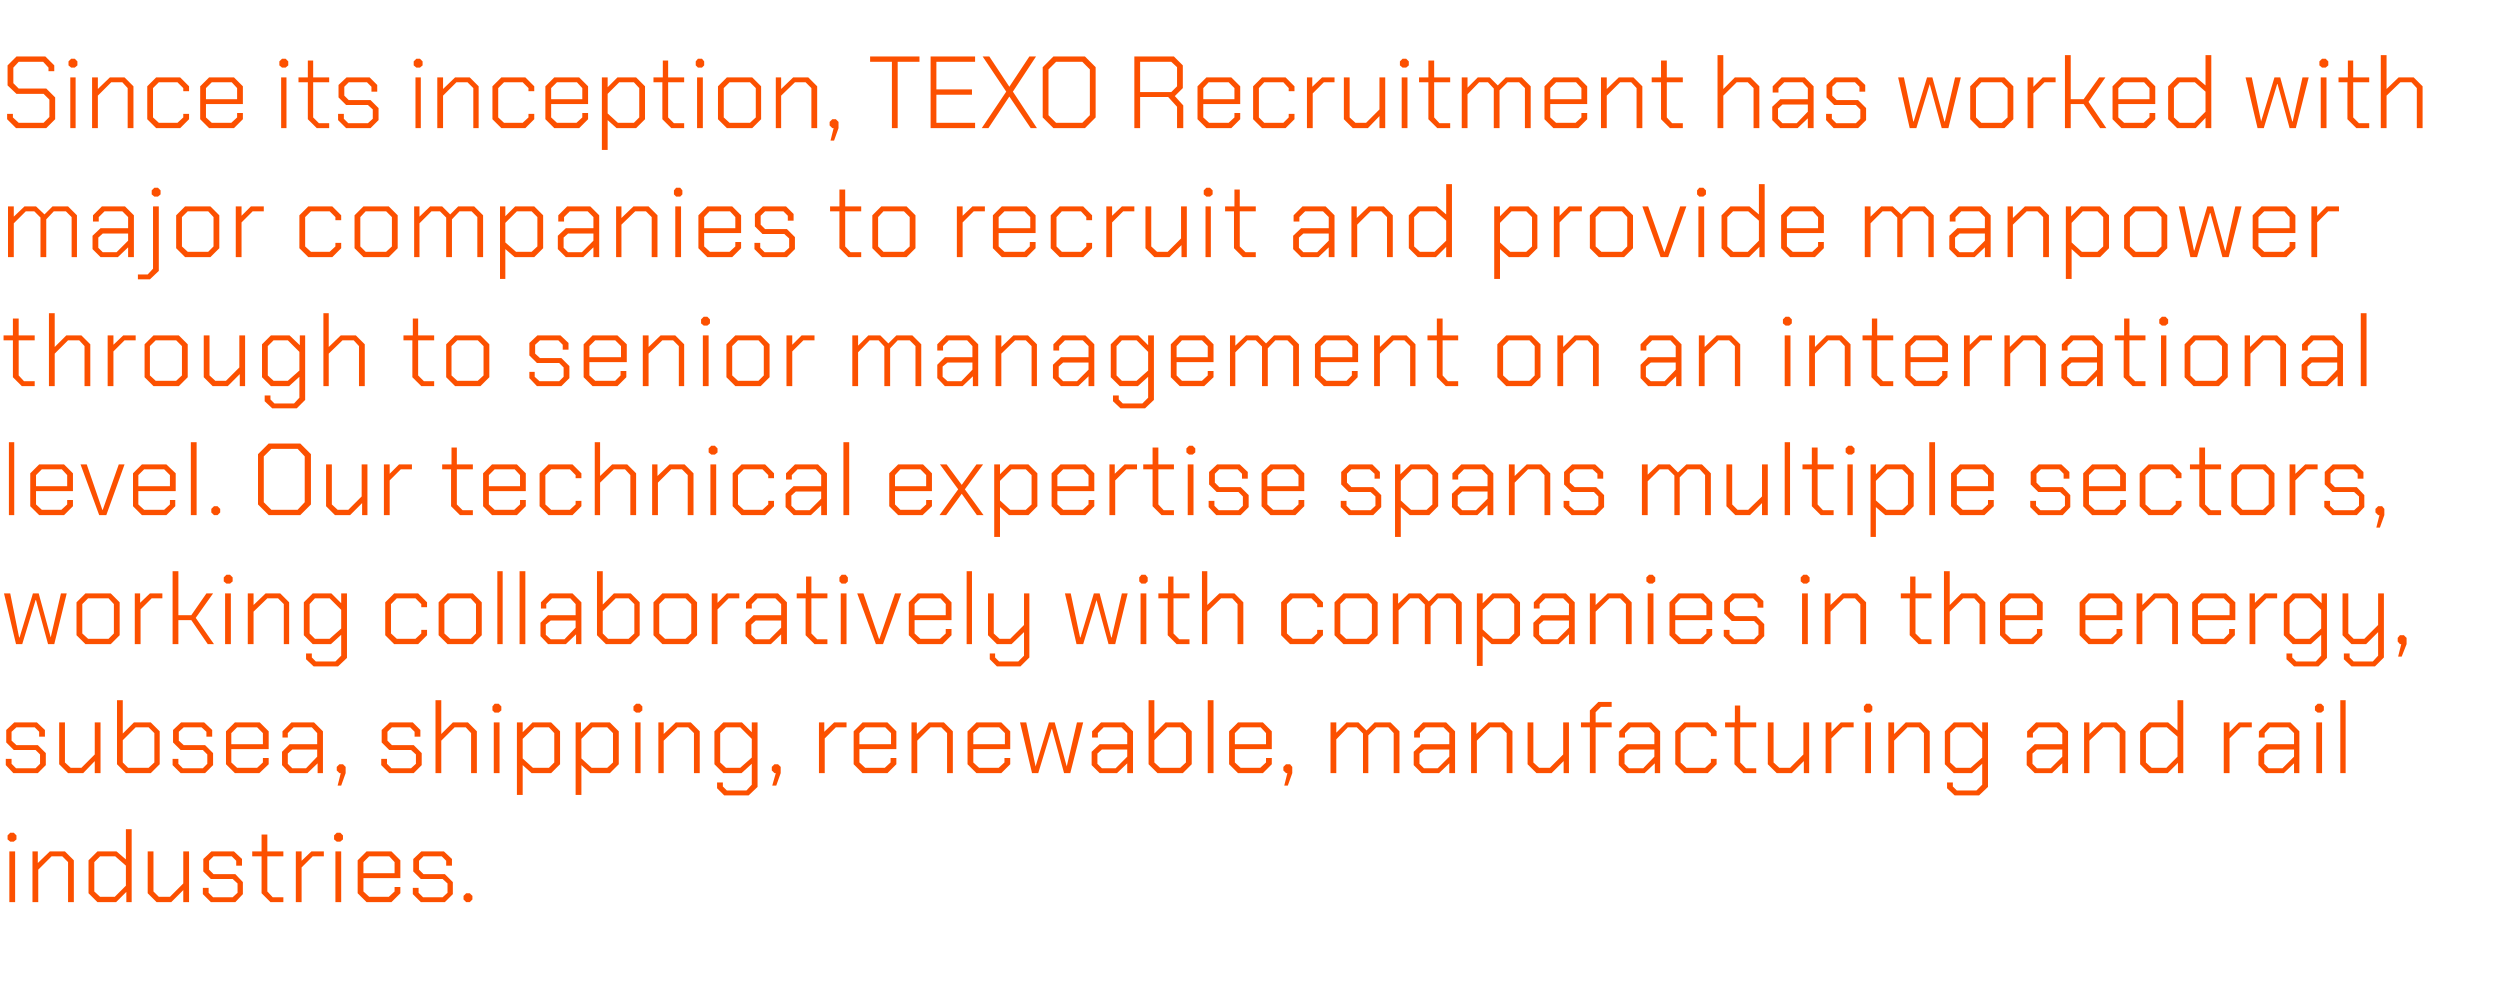
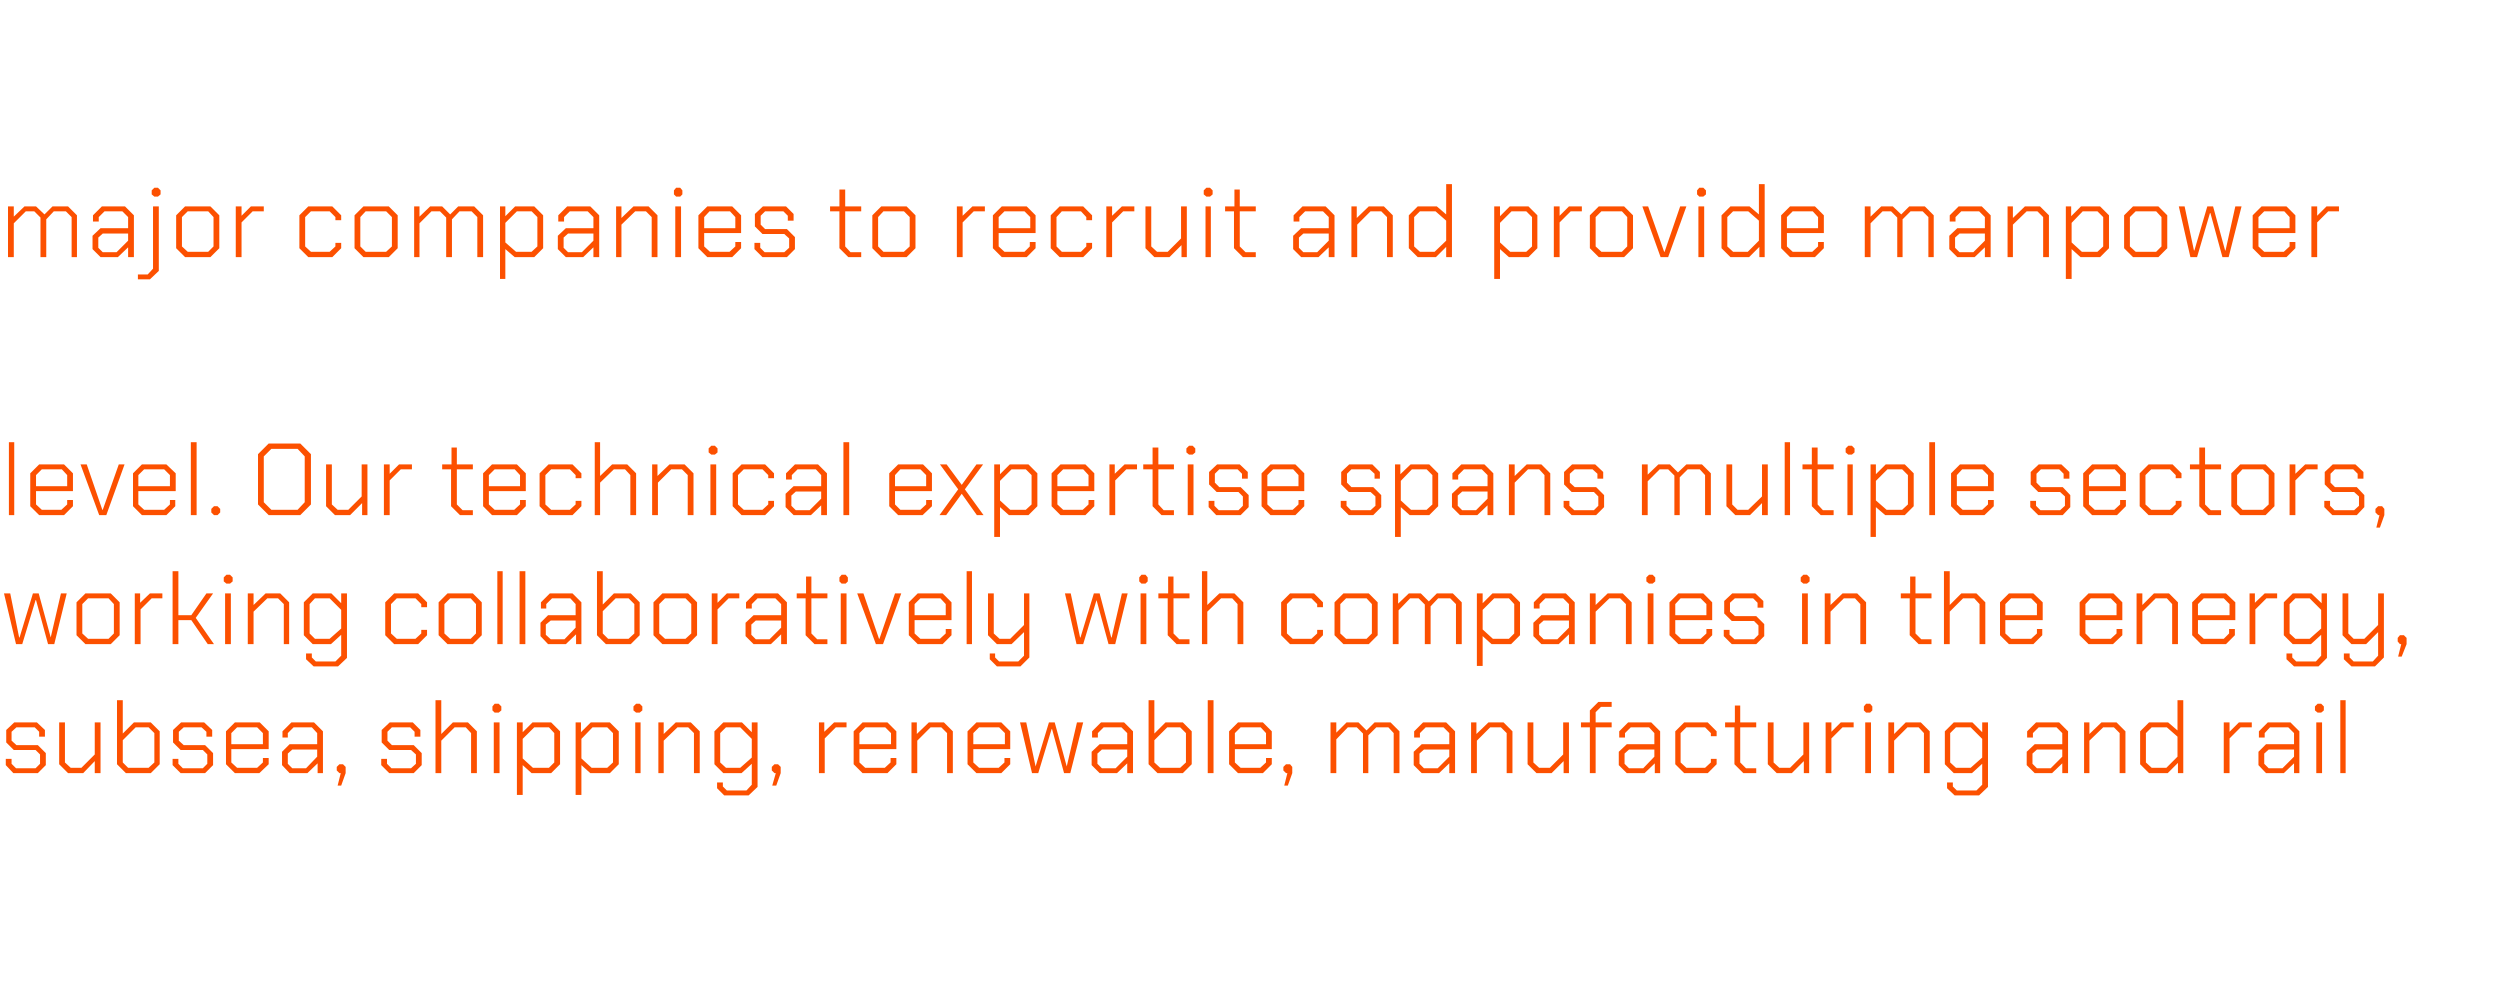
<svg xmlns="http://www.w3.org/2000/svg" version="1.1" width="562px" height="223.1px" viewBox="0 -6 562 223.1" style="top:-6px">
  <desc>Since its inception, TEXO Recruitment has worked with major companies to recruit and provide manpower through to seni...</desc>
  <defs />
  <g id="Polygon66648">
-     <path d="M 1.7 182.7 L 1.7 181.8 L 2.3 181.2 L 3.1 181.2 L 3.7 181.8 L 3.7 182.7 L 3.1 183.2 L 2.3 183.2 L 1.7 182.7 Z M 2.1 185.4 L 3.4 185.4 L 3.4 196.8 L 2.1 196.8 L 2.1 185.4 Z M 7.3 185.4 L 8.5 185.4 L 8.5 188 L 11.2 185.4 L 14.6 185.4 L 16.6 187.4 L 16.6 196.8 L 15.3 196.8 L 15.3 187.8 L 14 186.5 L 11.6 186.5 L 8.6 189.5 L 8.6 196.8 L 7.3 196.8 L 7.3 185.4 Z M 19.9 194.8 L 19.9 187.4 L 21.9 185.4 L 26.2 185.4 L 28.3 187.2 L 28.3 180.4 L 29.6 180.4 L 29.6 196.8 L 28.4 196.8 L 28.4 194.5 L 26.1 196.8 L 21.9 196.8 L 19.9 194.8 Z M 25.8 195.6 L 28.3 193.1 L 28.3 188.6 L 25.9 186.5 L 22.5 186.5 L 21.2 187.8 L 21.2 194.4 L 22.5 195.6 L 25.8 195.6 Z M 33.2 194.8 L 33.2 185.4 L 34.5 185.4 L 34.5 194.4 L 35.7 195.6 L 38.2 195.6 L 41.2 192.6 L 41.2 185.4 L 42.5 185.4 L 42.5 196.8 L 41.2 196.8 L 41.2 194.1 L 38.5 196.8 L 35.2 196.8 L 33.2 194.8 Z M 45.6 195 L 45.6 193.6 L 46.9 193.6 L 46.9 194.7 L 47.9 195.7 L 52.3 195.7 L 53.4 194.7 L 53.4 192.6 L 52.3 191.6 L 47.4 191.6 L 45.7 189.9 L 45.7 187.1 L 47.5 185.4 L 52.6 185.4 L 54.4 187.1 L 54.4 188.6 L 53.1 188.6 L 53.1 187.5 L 52.1 186.5 L 48 186.5 L 47 187.5 L 47 189.5 L 48 190.5 L 52.9 190.5 L 54.6 192.3 L 54.6 195 L 52.9 196.8 L 47.4 196.8 L 45.6 195 Z M 58.8 194.8 L 58.8 186.5 L 56.7 186.5 L 56.7 185.4 L 58.8 185.4 L 58.8 181.6 L 60.1 181.6 L 60.1 185.4 L 63.7 185.4 L 63.7 186.5 L 60.1 186.5 L 60.1 194.4 L 61.3 195.7 L 63.7 195.7 L 63.7 196.8 L 60.8 196.8 L 58.8 194.8 Z M 66.5 185.4 L 67.8 185.4 L 67.8 187.5 L 70 185.4 L 72.8 185.4 L 72.8 186.5 L 70.3 186.5 L 67.8 189 L 67.8 196.8 L 66.5 196.8 L 66.5 185.4 Z M 75.1 182.7 L 75.1 181.8 L 75.7 181.2 L 76.5 181.2 L 77.1 181.8 L 77.1 182.7 L 76.5 183.2 L 75.7 183.2 L 75.1 182.7 Z M 75.4 185.4 L 76.7 185.4 L 76.7 196.8 L 75.4 196.8 L 75.4 185.4 Z M 80.4 194.8 L 80.4 187.4 L 82.4 185.4 L 88 185.4 L 90 187.4 L 90 191.4 L 81.7 191.4 L 81.7 194.4 L 83 195.6 L 87.4 195.6 L 88.7 194.4 L 88.7 193.4 L 90 193.4 L 90 194.8 L 88 196.8 L 82.4 196.8 L 80.4 194.8 Z M 88.7 190.3 L 88.7 187.8 L 87.5 186.5 L 83 186.5 L 81.7 187.8 L 81.7 190.3 L 88.7 190.3 Z M 92.8 195 L 92.8 193.6 L 94.1 193.6 L 94.1 194.7 L 95.1 195.7 L 99.5 195.7 L 100.6 194.7 L 100.6 192.6 L 99.5 191.6 L 94.6 191.6 L 92.9 189.9 L 92.9 187.1 L 94.7 185.4 L 99.8 185.4 L 101.6 187.1 L 101.6 188.6 L 100.3 188.6 L 100.3 187.5 L 99.3 186.5 L 95.2 186.5 L 94.2 187.5 L 94.2 189.5 L 95.2 190.5 L 100 190.5 L 101.8 192.3 L 101.8 195 L 100 196.8 L 94.6 196.8 L 92.8 195 Z M 104.2 196.2 L 104.2 195.4 L 104.8 194.8 L 105.6 194.8 L 106.2 195.4 L 106.2 196.2 L 105.6 196.8 L 104.8 196.8 L 104.2 196.2 Z " stroke="none" fill="#fc5000" />
-   </g>
+     </g>
  <g id="Polygon66647">
    <path d="M 1.3 166 L 1.3 164.6 L 2.6 164.6 L 2.6 165.7 L 3.6 166.7 L 8 166.7 L 9 165.7 L 9 163.6 L 8 162.6 L 3.1 162.6 L 1.4 160.9 L 1.4 158.1 L 3.2 156.4 L 8.3 156.4 L 10.1 158.1 L 10.1 159.6 L 8.8 159.6 L 8.8 158.5 L 7.8 157.5 L 3.7 157.5 L 2.6 158.5 L 2.6 160.5 L 3.7 161.5 L 8.5 161.5 L 10.3 163.3 L 10.3 166 L 8.5 167.8 L 3 167.8 L 1.3 166 Z M 13.3 165.8 L 13.3 156.4 L 14.6 156.4 L 14.6 165.4 L 15.9 166.6 L 18.3 166.6 L 21.3 163.6 L 21.3 156.4 L 22.6 156.4 L 22.6 167.8 L 21.3 167.8 L 21.3 165.1 L 18.7 167.8 L 15.3 167.8 L 13.3 165.8 Z M 26.3 165.8 L 26.3 151.4 L 27.6 151.4 L 27.6 158.9 L 30.1 156.4 L 33.9 156.4 L 35.9 158.4 L 35.9 165.8 L 33.9 167.8 L 28.3 167.8 L 26.3 165.8 Z M 33.4 166.6 L 34.7 165.4 L 34.7 158.8 L 33.4 157.5 L 30.5 157.5 L 27.6 160.4 L 27.6 165.4 L 28.8 166.6 L 33.4 166.6 Z M 38.8 166 L 38.8 164.6 L 40.1 164.6 L 40.1 165.7 L 41.1 166.7 L 45.6 166.7 L 46.6 165.7 L 46.6 163.6 L 45.6 162.6 L 40.6 162.6 L 38.9 160.9 L 38.9 158.1 L 40.7 156.4 L 45.9 156.4 L 47.7 158.1 L 47.7 159.6 L 46.4 159.6 L 46.4 158.5 L 45.3 157.5 L 41.3 157.5 L 40.2 158.5 L 40.2 160.5 L 41.3 161.5 L 46.1 161.5 L 47.9 163.3 L 47.9 166 L 46.1 167.8 L 40.6 167.8 L 38.8 166 Z M 50.8 165.8 L 50.8 158.4 L 52.8 156.4 L 58.4 156.4 L 60.4 158.4 L 60.4 162.4 L 52 162.4 L 52 165.4 L 53.3 166.6 L 57.8 166.6 L 59.1 165.4 L 59.1 164.4 L 60.4 164.4 L 60.4 165.8 L 58.3 167.8 L 52.8 167.8 L 50.8 165.8 Z M 59.1 161.3 L 59.1 158.8 L 57.8 157.5 L 53.3 157.5 L 52 158.8 L 52 161.3 L 59.1 161.3 Z M 63.4 166 L 63.4 163 L 65.1 161.3 L 71.3 161.3 L 71.3 158.8 L 70.1 157.5 L 66 157.5 L 64.7 158.8 L 64.7 159.8 L 63.5 159.8 L 63.5 158.4 L 65.5 156.4 L 70.6 156.4 L 72.6 158.4 L 72.6 167.8 L 71.4 167.8 L 71.4 165.6 L 69.1 167.8 L 65.1 167.8 L 63.4 166 Z M 68.8 166.7 L 71.3 164.1 L 71.3 162.5 L 65.7 162.5 L 64.7 163.4 L 64.7 165.7 L 65.7 166.7 L 68.8 166.7 Z M 76.6 167.8 L 76.3 167.8 L 75.7 167.2 L 75.7 166.4 L 76.3 165.8 L 77.1 165.8 L 77.7 166.4 L 77.7 167.8 L 76.7 170.6 L 75.9 170.6 L 76.6 167.8 Z M 85.7 166 L 85.7 164.6 L 87 164.6 L 87 165.7 L 88 166.7 L 92.4 166.7 L 93.5 165.7 L 93.5 163.6 L 92.4 162.6 L 87.5 162.6 L 85.8 160.9 L 85.8 158.1 L 87.6 156.4 L 92.8 156.4 L 94.5 158.1 L 94.5 159.6 L 93.2 159.6 L 93.2 158.5 L 92.2 157.5 L 88.1 157.5 L 87.1 158.5 L 87.1 160.5 L 88.1 161.5 L 93 161.5 L 94.8 163.3 L 94.8 166 L 93 167.8 L 87.5 167.8 L 85.7 166 Z M 97.9 151.4 L 99.2 151.4 L 99.2 159 L 101.8 156.4 L 105.2 156.4 L 107.2 158.4 L 107.2 167.8 L 105.9 167.8 L 105.9 158.8 L 104.7 157.5 L 102.2 157.5 L 99.2 160.5 L 99.2 167.8 L 97.9 167.8 L 97.9 151.4 Z M 110.7 153.7 L 110.7 152.8 L 111.2 152.2 L 112.1 152.2 L 112.7 152.8 L 112.7 153.7 L 112.1 154.2 L 111.2 154.2 L 110.7 153.7 Z M 111 156.4 L 112.3 156.4 L 112.3 167.8 L 111 167.8 L 111 156.4 Z M 116.2 156.4 L 117.5 156.4 L 117.5 158.6 L 119.7 156.4 L 123.9 156.4 L 125.9 158.4 L 125.9 165.8 L 123.9 167.8 L 119.5 167.8 L 117.5 166 L 117.5 172.7 L 116.2 172.7 L 116.2 156.4 Z M 123.4 166.6 L 124.6 165.4 L 124.6 158.8 L 123.4 157.5 L 120.1 157.5 L 117.5 160.1 L 117.5 164.5 L 119.8 166.6 L 123.4 166.6 Z M 129.4 156.4 L 130.6 156.4 L 130.6 158.6 L 132.8 156.4 L 137.1 156.4 L 139.1 158.4 L 139.1 165.8 L 137.1 167.8 L 132.7 167.8 L 130.7 166 L 130.7 172.7 L 129.4 172.7 L 129.4 156.4 Z M 136.5 166.6 L 137.8 165.4 L 137.8 158.8 L 136.5 157.5 L 133.2 157.5 L 130.7 160.1 L 130.7 164.5 L 133 166.6 L 136.5 166.6 Z M 142.4 153.7 L 142.4 152.8 L 143 152.2 L 143.8 152.2 L 144.4 152.8 L 144.4 153.7 L 143.8 154.2 L 143 154.2 L 142.4 153.7 Z M 142.8 156.4 L 144 156.4 L 144 167.8 L 142.8 167.8 L 142.8 156.4 Z M 148 156.4 L 149.2 156.4 L 149.2 159 L 151.9 156.4 L 155.3 156.4 L 157.3 158.4 L 157.3 167.8 L 156 167.8 L 156 158.8 L 154.7 157.5 L 152.3 157.5 L 149.2 160.5 L 149.2 167.8 L 148 167.8 L 148 156.4 Z M 170.3 156.4 L 170.3 170.9 L 168.3 172.8 L 162.8 172.8 L 161.2 171.2 L 161.2 169.9 L 162.5 169.9 L 162.5 170.8 L 163.4 171.7 L 167.8 171.7 L 169 170.4 L 169 165.7 L 166.7 167.8 L 162.6 167.8 L 160.6 165.8 L 160.6 158.4 L 162.6 156.4 L 166.8 156.4 L 169 158.6 L 169 156.4 L 170.3 156.4 Z M 169 160.1 L 166.4 157.5 L 163.2 157.5 L 161.9 158.8 L 161.9 165.4 L 163.2 166.6 L 166.4 166.6 L 169 164.3 L 169 160.1 Z M 174.4 167.8 L 174.1 167.8 L 173.5 167.2 L 173.5 166.4 L 174.1 165.8 L 174.9 165.8 L 175.5 166.4 L 175.5 167.8 L 174.5 170.6 L 173.6 170.6 L 174.4 167.8 Z M 184.1 156.4 L 185.3 156.4 L 185.3 158.5 L 187.5 156.4 L 190.3 156.4 L 190.3 157.5 L 187.9 157.5 L 185.4 160 L 185.4 167.8 L 184.1 167.8 L 184.1 156.4 Z M 191.9 165.8 L 191.9 158.4 L 193.9 156.4 L 199.5 156.4 L 201.5 158.4 L 201.5 162.4 L 193.2 162.4 L 193.2 165.4 L 194.5 166.6 L 198.9 166.6 L 200.2 165.4 L 200.2 164.4 L 201.5 164.4 L 201.5 165.8 L 199.5 167.8 L 193.9 167.8 L 191.9 165.8 Z M 200.3 161.3 L 200.3 158.8 L 199 157.5 L 194.5 157.5 L 193.2 158.8 L 193.2 161.3 L 200.3 161.3 Z M 204.9 156.4 L 206.1 156.4 L 206.1 159 L 208.8 156.4 L 212.2 156.4 L 214.2 158.4 L 214.2 167.8 L 212.9 167.8 L 212.9 158.8 L 211.6 157.5 L 209.2 157.5 L 206.2 160.5 L 206.2 167.8 L 204.9 167.8 L 204.9 156.4 Z M 217.5 165.8 L 217.5 158.4 L 219.5 156.4 L 225.1 156.4 L 227.1 158.4 L 227.1 162.4 L 218.8 162.4 L 218.8 165.4 L 220.1 166.6 L 224.5 166.6 L 225.8 165.4 L 225.8 164.4 L 227.1 164.4 L 227.1 165.8 L 225.1 167.8 L 219.5 167.8 L 217.5 165.8 Z M 225.9 161.3 L 225.9 158.8 L 224.6 157.5 L 220.1 157.5 L 218.8 158.8 L 218.8 161.3 L 225.9 161.3 Z M 229.3 156.4 L 230.7 156.4 L 232.8 166.3 L 232.8 166.3 L 235.8 156.4 L 237.1 156.4 L 239.8 166.3 L 239.8 166.3 L 242.1 156.4 L 243.5 156.4 L 240.6 167.8 L 239.2 167.8 L 236.5 157.9 L 236.4 157.9 L 233.4 167.8 L 232 167.8 L 229.3 156.4 Z M 245.4 166 L 245.4 163 L 247.2 161.3 L 253.4 161.3 L 253.4 158.8 L 252.1 157.5 L 248.1 157.5 L 246.8 158.8 L 246.8 159.8 L 245.5 159.8 L 245.5 158.4 L 247.5 156.4 L 252.7 156.4 L 254.7 158.4 L 254.7 167.8 L 253.4 167.8 L 253.4 165.6 L 251.1 167.8 L 247.2 167.8 L 245.4 166 Z M 250.8 166.7 L 253.4 164.1 L 253.4 162.5 L 247.7 162.5 L 246.7 163.4 L 246.7 165.7 L 247.7 166.7 L 250.8 166.7 Z M 258.2 165.8 L 258.2 151.4 L 259.5 151.4 L 259.5 158.9 L 262 156.4 L 265.9 156.4 L 267.9 158.4 L 267.9 165.8 L 265.9 167.8 L 260.2 167.8 L 258.2 165.8 Z M 265.3 166.6 L 266.6 165.4 L 266.6 158.8 L 265.3 157.5 L 262.4 157.5 L 259.5 160.4 L 259.5 165.4 L 260.8 166.6 L 265.3 166.6 Z M 271.5 151.4 L 272.8 151.4 L 272.8 167.8 L 271.5 167.8 L 271.5 151.4 Z M 276.3 165.8 L 276.3 158.4 L 278.3 156.4 L 283.9 156.4 L 285.9 158.4 L 285.9 162.4 L 277.6 162.4 L 277.6 165.4 L 278.9 166.6 L 283.3 166.6 L 284.6 165.4 L 284.6 164.4 L 285.9 164.4 L 285.9 165.8 L 283.9 167.8 L 278.3 167.8 L 276.3 165.8 Z M 284.6 161.3 L 284.6 158.8 L 283.4 157.5 L 278.9 157.5 L 277.6 158.8 L 277.6 161.3 L 284.6 161.3 Z M 289.4 167.8 L 289.1 167.8 L 288.5 167.2 L 288.5 166.4 L 289.1 165.8 L 290 165.8 L 290.5 166.4 L 290.5 167.8 L 289.5 170.6 L 288.7 170.6 L 289.4 167.8 Z M 299.1 156.4 L 300.4 156.4 L 300.4 158.7 L 302.7 156.4 L 305.4 156.4 L 307.2 158.2 L 309 156.4 L 312.6 156.4 L 314.6 158.4 L 314.6 167.8 L 313.3 167.8 L 313.3 158.8 L 312.1 157.5 L 309.4 157.5 L 307.6 159.3 L 307.6 167.8 L 306.4 167.8 L 306.4 158.9 L 305 157.5 L 303 157.5 L 300.4 160.2 L 300.4 167.8 L 299.1 167.8 L 299.1 156.4 Z M 317.8 166 L 317.8 163 L 319.6 161.3 L 325.8 161.3 L 325.8 158.8 L 324.5 157.5 L 320.5 157.5 L 319.2 158.8 L 319.2 159.8 L 317.9 159.8 L 317.9 158.4 L 319.9 156.4 L 325.1 156.4 L 327.1 158.4 L 327.1 167.8 L 325.8 167.8 L 325.8 165.6 L 323.5 167.8 L 319.6 167.8 L 317.8 166 Z M 323.2 166.7 L 325.8 164.1 L 325.8 162.5 L 320.1 162.5 L 319.1 163.4 L 319.1 165.7 L 320.1 166.7 L 323.2 166.7 Z M 330.7 156.4 L 331.9 156.4 L 331.9 159 L 334.6 156.4 L 338 156.4 L 340 158.4 L 340 167.8 L 338.7 167.8 L 338.7 158.8 L 337.4 157.5 L 335 157.5 L 332 160.5 L 332 167.8 L 330.7 167.8 L 330.7 156.4 Z M 343.4 165.8 L 343.4 156.4 L 344.7 156.4 L 344.7 165.4 L 346 166.6 L 348.4 166.6 L 351.4 163.6 L 351.4 156.4 L 352.7 156.4 L 352.7 167.8 L 351.5 167.8 L 351.5 165.1 L 348.8 167.8 L 345.4 167.8 L 343.4 165.8 Z M 357.4 157.5 L 355.4 157.5 L 355.4 156.4 L 357.4 156.4 L 357.4 153.7 L 359.3 151.8 L 362.3 151.8 L 362.3 152.9 L 359.9 152.9 L 358.7 154.1 L 358.7 156.4 L 362.3 156.4 L 362.3 157.5 L 358.7 157.5 L 358.7 167.8 L 357.4 167.8 L 357.4 157.5 Z M 363.9 166 L 363.9 163 L 365.7 161.3 L 371.9 161.3 L 371.9 158.8 L 370.7 157.5 L 366.6 157.5 L 365.3 158.8 L 365.3 159.8 L 364 159.8 L 364 158.4 L 366 156.4 L 371.2 156.4 L 373.2 158.4 L 373.2 167.8 L 372 167.8 L 372 165.6 L 369.7 167.8 L 365.7 167.8 L 363.9 166 Z M 369.4 166.7 L 371.9 164.1 L 371.9 162.5 L 366.2 162.5 L 365.2 163.4 L 365.2 165.7 L 366.2 166.7 L 369.4 166.7 Z M 376.6 165.8 L 376.6 158.4 L 378.6 156.4 L 383.9 156.4 L 385.9 158.4 L 385.9 159.5 L 384.6 159.5 L 384.6 158.8 L 383.3 157.5 L 379.1 157.5 L 377.8 158.8 L 377.8 165.4 L 379.1 166.6 L 383.3 166.6 L 384.6 165.4 L 384.6 164.6 L 385.9 164.6 L 385.9 165.8 L 383.9 167.8 L 378.6 167.8 L 376.6 165.8 Z M 389.9 165.8 L 389.9 157.5 L 387.8 157.5 L 387.8 156.4 L 390 156.4 L 390 152.6 L 391.2 152.6 L 391.2 156.4 L 394.8 156.4 L 394.8 157.5 L 391.2 157.5 L 391.2 165.4 L 392.5 166.7 L 394.8 166.7 L 394.8 167.8 L 391.9 167.8 L 389.9 165.8 Z M 397.4 165.8 L 397.4 156.4 L 398.7 156.4 L 398.7 165.4 L 400 166.6 L 402.4 166.6 L 405.4 163.6 L 405.4 156.4 L 406.7 156.4 L 406.7 167.8 L 405.5 167.8 L 405.5 165.1 L 402.8 167.8 L 399.4 167.8 L 397.4 165.8 Z M 410.4 156.4 L 411.7 156.4 L 411.7 158.5 L 413.8 156.4 L 416.7 156.4 L 416.7 157.5 L 414.2 157.5 L 411.7 160 L 411.7 167.8 L 410.4 167.8 L 410.4 156.4 Z M 419 153.7 L 419 152.8 L 419.5 152.2 L 420.4 152.2 L 420.9 152.8 L 420.9 153.7 L 420.4 154.2 L 419.5 154.2 L 419 153.7 Z M 419.3 156.4 L 420.6 156.4 L 420.6 167.8 L 419.3 167.8 L 419.3 156.4 Z M 424.5 156.4 L 425.8 156.4 L 425.8 159 L 428.4 156.4 L 431.8 156.4 L 433.8 158.4 L 433.8 167.8 L 432.5 167.8 L 432.5 158.8 L 431.3 157.5 L 428.8 157.5 L 425.8 160.5 L 425.8 167.8 L 424.5 167.8 L 424.5 156.4 Z M 446.9 156.4 L 446.9 170.9 L 444.9 172.8 L 439.4 172.8 L 437.7 171.2 L 437.7 169.9 L 439 169.9 L 439 170.8 L 439.9 171.7 L 444.3 171.7 L 445.6 170.4 L 445.6 165.7 L 443.3 167.8 L 439.2 167.8 L 437.2 165.8 L 437.2 158.4 L 439.2 156.4 L 443.4 156.4 L 445.6 158.6 L 445.6 156.4 L 446.9 156.4 Z M 445.6 160.1 L 443 157.5 L 439.7 157.5 L 438.4 158.8 L 438.4 165.4 L 439.7 166.6 L 443 166.6 L 445.6 164.3 L 445.6 160.1 Z M 455.6 166 L 455.6 163 L 457.4 161.3 L 463.6 161.3 L 463.6 158.8 L 462.3 157.5 L 458.3 157.5 L 457 158.8 L 457 159.8 L 455.7 159.8 L 455.7 158.4 L 457.7 156.4 L 462.9 156.4 L 464.9 158.4 L 464.9 167.8 L 463.6 167.8 L 463.6 165.6 L 461.3 167.8 L 457.4 167.8 L 455.6 166 Z M 461 166.7 L 463.6 164.1 L 463.6 162.5 L 457.9 162.5 L 456.9 163.4 L 456.9 165.7 L 457.9 166.7 L 461 166.7 Z M 468.5 156.4 L 469.7 156.4 L 469.7 159 L 472.4 156.4 L 475.8 156.4 L 477.8 158.4 L 477.8 167.8 L 476.5 167.8 L 476.5 158.8 L 475.2 157.5 L 472.8 157.5 L 469.7 160.5 L 469.7 167.8 L 468.5 167.8 L 468.5 156.4 Z M 481.1 165.8 L 481.1 158.4 L 483.1 156.4 L 487.4 156.4 L 489.5 158.2 L 489.5 151.4 L 490.8 151.4 L 490.8 167.8 L 489.6 167.8 L 489.6 165.5 L 487.3 167.8 L 483.1 167.8 L 481.1 165.8 Z M 487 166.6 L 489.5 164.1 L 489.5 159.6 L 487.1 157.5 L 483.7 157.5 L 482.4 158.8 L 482.4 165.4 L 483.7 166.6 L 487 166.6 Z M 499.9 156.4 L 501.2 156.4 L 501.2 158.5 L 503.3 156.4 L 506.2 156.4 L 506.2 157.5 L 503.7 157.5 L 501.2 160 L 501.2 167.8 L 499.9 167.8 L 499.9 156.4 Z M 507.7 166 L 507.7 163 L 509.4 161.3 L 515.7 161.3 L 515.7 158.8 L 514.4 157.5 L 510.3 157.5 L 509.1 158.8 L 509.1 159.8 L 507.8 159.8 L 507.8 158.4 L 509.8 156.4 L 514.9 156.4 L 516.9 158.4 L 516.9 167.8 L 515.7 167.8 L 515.7 165.6 L 513.4 167.8 L 509.4 167.8 L 507.7 166 Z M 513.1 166.7 L 515.7 164.1 L 515.7 162.5 L 510 162.5 L 509 163.4 L 509 165.7 L 510 166.7 L 513.1 166.7 Z M 520.4 153.7 L 520.4 152.8 L 521 152.2 L 521.8 152.2 L 522.4 152.8 L 522.4 153.7 L 521.8 154.2 L 521 154.2 L 520.4 153.7 Z M 520.7 156.4 L 522 156.4 L 522 167.8 L 520.7 167.8 L 520.7 156.4 Z M 526.1 151.4 L 527.3 151.4 L 527.3 167.8 L 526.1 167.8 L 526.1 151.4 Z " stroke="none" fill="#fc5000" />
  </g>
  <g id="Polygon66646">
    <path d="M 0.9 127.4 L 2.3 127.4 L 4.3 137.3 L 4.4 137.3 L 7.4 127.4 L 8.7 127.4 L 11.4 137.3 L 11.4 137.3 L 13.7 127.4 L 15 127.4 L 12.2 138.8 L 10.8 138.8 L 8.1 128.9 L 8 128.9 L 5 138.8 L 3.6 138.8 L 0.9 127.4 Z M 17.2 136.8 L 17.2 129.4 L 19.2 127.4 L 24.9 127.4 L 26.9 129.4 L 26.9 136.8 L 24.9 138.8 L 19.2 138.8 L 17.2 136.8 Z M 24.4 137.6 L 25.6 136.4 L 25.6 129.8 L 24.4 128.5 L 19.8 128.5 L 18.5 129.8 L 18.5 136.4 L 19.8 137.6 L 24.4 137.6 Z M 30.3 127.4 L 31.5 127.4 L 31.5 129.5 L 33.7 127.4 L 36.5 127.4 L 36.5 128.5 L 34.1 128.5 L 31.6 131 L 31.6 138.8 L 30.3 138.8 L 30.3 127.4 Z M 38.8 122.4 L 40.1 122.4 L 40.1 132.3 L 43 132.3 L 46.4 127.4 L 47.9 127.4 L 44 132.9 L 48.1 138.8 L 46.7 138.8 L 43 133.4 L 40.1 133.4 L 40.1 138.8 L 38.8 138.8 L 38.8 122.4 Z M 50.3 124.7 L 50.3 123.8 L 50.9 123.2 L 51.7 123.2 L 52.3 123.8 L 52.3 124.7 L 51.7 125.2 L 50.9 125.2 L 50.3 124.7 Z M 50.6 127.4 L 51.9 127.4 L 51.9 138.8 L 50.6 138.8 L 50.6 127.4 Z M 55.7 127.4 L 57 127.4 L 57 130 L 59.7 127.4 L 63 127.4 L 65 129.4 L 65 138.8 L 63.8 138.8 L 63.8 129.8 L 62.5 128.5 L 60.1 128.5 L 57 131.5 L 57 138.8 L 55.7 138.8 L 55.7 127.4 Z M 78 127.4 L 78 141.9 L 76 143.8 L 70.5 143.8 L 68.8 142.2 L 68.8 140.9 L 70.1 140.9 L 70.1 141.8 L 71 142.7 L 75.4 142.7 L 76.7 141.4 L 76.7 136.7 L 74.4 138.8 L 70.3 138.8 L 68.3 136.8 L 68.3 129.4 L 70.3 127.4 L 74.5 127.4 L 76.7 129.6 L 76.7 127.4 L 78 127.4 Z M 76.7 131.1 L 74.1 128.5 L 70.8 128.5 L 69.6 129.8 L 69.6 136.4 L 70.8 137.6 L 74.1 137.6 L 76.7 135.3 L 76.7 131.1 Z M 86.6 136.8 L 86.6 129.4 L 88.6 127.4 L 94 127.4 L 96 129.4 L 96 130.5 L 94.7 130.5 L 94.7 129.8 L 93.4 128.5 L 89.2 128.5 L 87.9 129.8 L 87.9 136.4 L 89.2 137.6 L 93.4 137.6 L 94.7 136.4 L 94.7 135.6 L 96 135.6 L 96 136.8 L 94 138.8 L 88.6 138.8 L 86.6 136.8 Z M 98.6 136.8 L 98.6 129.4 L 100.6 127.4 L 106.3 127.4 L 108.3 129.4 L 108.3 136.8 L 106.3 138.8 L 100.6 138.8 L 98.6 136.8 Z M 105.8 137.6 L 107 136.4 L 107 129.8 L 105.8 128.5 L 101.2 128.5 L 99.9 129.8 L 99.9 136.4 L 101.2 137.6 L 105.8 137.6 Z M 111.8 122.4 L 113 122.4 L 113 138.8 L 111.8 138.8 L 111.8 122.4 Z M 116.8 122.4 L 118.1 122.4 L 118.1 138.8 L 116.8 138.8 L 116.8 122.4 Z M 121.5 137 L 121.5 134 L 123.2 132.3 L 129.4 132.3 L 129.4 129.8 L 128.2 128.5 L 124.1 128.5 L 122.8 129.8 L 122.8 130.8 L 121.6 130.8 L 121.6 129.4 L 123.6 127.4 L 128.7 127.4 L 130.7 129.4 L 130.7 138.8 L 129.5 138.8 L 129.5 136.6 L 127.2 138.8 L 123.2 138.8 L 121.5 137 Z M 126.9 137.7 L 129.4 135.1 L 129.4 133.5 L 123.8 133.5 L 122.7 134.4 L 122.7 136.7 L 123.8 137.7 L 126.9 137.7 Z M 134.2 136.8 L 134.2 122.4 L 135.5 122.4 L 135.5 129.9 L 138 127.4 L 141.8 127.4 L 143.8 129.4 L 143.8 136.8 L 141.8 138.8 L 136.2 138.8 L 134.2 136.8 Z M 141.3 137.6 L 142.6 136.4 L 142.6 129.8 L 141.3 128.5 L 138.4 128.5 L 135.5 131.4 L 135.5 136.4 L 136.7 137.6 L 141.3 137.6 Z M 146.9 136.8 L 146.9 129.4 L 148.9 127.4 L 154.7 127.4 L 156.7 129.4 L 156.7 136.8 L 154.7 138.8 L 148.9 138.8 L 146.9 136.8 Z M 154.1 137.6 L 155.4 136.4 L 155.4 129.8 L 154.1 128.5 L 149.5 128.5 L 148.2 129.8 L 148.2 136.4 L 149.5 137.6 L 154.1 137.6 Z M 160 127.4 L 161.3 127.4 L 161.3 129.5 L 163.4 127.4 L 166.2 127.4 L 166.2 128.5 L 163.8 128.5 L 161.3 131 L 161.3 138.8 L 160 138.8 L 160 127.4 Z M 167.6 137 L 167.6 134 L 169.4 132.3 L 175.6 132.3 L 175.6 129.8 L 174.3 128.5 L 170.3 128.5 L 169 129.8 L 169 130.8 L 167.7 130.8 L 167.7 129.4 L 169.7 127.4 L 174.9 127.4 L 176.9 129.4 L 176.9 138.8 L 175.6 138.8 L 175.6 136.6 L 173.3 138.8 L 169.4 138.8 L 167.6 137 Z M 173 137.7 L 175.6 135.1 L 175.6 133.5 L 169.9 133.5 L 168.9 134.4 L 168.9 136.7 L 169.9 137.7 L 173 137.7 Z M 181.1 136.8 L 181.1 128.5 L 179.1 128.5 L 179.1 127.4 L 181.2 127.4 L 181.2 123.6 L 182.4 123.6 L 182.4 127.4 L 186 127.4 L 186 128.5 L 182.4 128.5 L 182.4 136.4 L 183.7 137.7 L 186 137.7 L 186 138.8 L 183.1 138.8 L 181.1 136.8 Z M 188.7 124.7 L 188.7 123.8 L 189.2 123.2 L 190.1 123.2 L 190.6 123.8 L 190.6 124.7 L 190.1 125.2 L 189.2 125.2 L 188.7 124.7 Z M 189 127.4 L 190.3 127.4 L 190.3 138.8 L 189 138.8 L 189 127.4 Z M 192.7 127.4 L 194.1 127.4 L 197.6 137.6 L 197.7 137.6 L 201.2 127.4 L 202.6 127.4 L 198.5 138.8 L 196.9 138.8 L 192.7 127.4 Z M 204.3 136.8 L 204.3 129.4 L 206.3 127.4 L 211.9 127.4 L 213.9 129.4 L 213.9 133.4 L 205.6 133.4 L 205.6 136.4 L 206.9 137.6 L 211.3 137.6 L 212.6 136.4 L 212.6 135.4 L 213.9 135.4 L 213.9 136.8 L 211.9 138.8 L 206.3 138.8 L 204.3 136.8 Z M 212.6 132.3 L 212.6 129.8 L 211.4 128.5 L 206.9 128.5 L 205.6 129.8 L 205.6 132.3 L 212.6 132.3 Z M 217.3 122.4 L 218.5 122.4 L 218.5 138.8 L 217.3 138.8 L 217.3 122.4 Z M 231.4 127.4 L 231.4 141.8 L 229.4 143.8 L 224.1 143.8 L 222.5 142.2 L 222.5 140.9 L 223.7 140.9 L 223.7 141.8 L 224.6 142.7 L 228.9 142.7 L 230.2 141.4 L 230.2 136.1 L 227.4 138.8 L 224.1 138.8 L 222.1 136.8 L 222.1 127.4 L 223.4 127.4 L 223.4 136.4 L 224.7 137.6 L 227.1 137.6 L 230.2 134.5 L 230.2 127.4 L 231.4 127.4 Z M 239.4 127.4 L 240.7 127.4 L 242.8 137.3 L 242.9 137.3 L 245.9 127.4 L 247.2 127.4 L 249.8 137.3 L 249.9 137.3 L 252.2 127.4 L 253.5 127.4 L 250.7 138.8 L 249.2 138.8 L 246.5 128.9 L 246.5 128.9 L 243.5 138.8 L 242 138.8 L 239.4 127.4 Z M 256.1 124.7 L 256.1 123.8 L 256.6 123.2 L 257.5 123.2 L 258 123.8 L 258 124.7 L 257.5 125.2 L 256.6 125.2 L 256.1 124.7 Z M 256.4 127.4 L 257.7 127.4 L 257.7 138.8 L 256.4 138.8 L 256.4 127.4 Z M 262.5 136.8 L 262.5 128.5 L 260.4 128.5 L 260.4 127.4 L 262.6 127.4 L 262.6 123.6 L 263.8 123.6 L 263.8 127.4 L 267.4 127.4 L 267.4 128.5 L 263.8 128.5 L 263.8 136.4 L 265.1 137.7 L 267.4 137.7 L 267.4 138.8 L 264.5 138.8 L 262.5 136.8 Z M 270.2 122.4 L 271.4 122.4 L 271.4 130 L 274.1 127.4 L 277.5 127.4 L 279.5 129.4 L 279.5 138.8 L 278.2 138.8 L 278.2 129.8 L 277 128.5 L 274.5 128.5 L 271.4 131.5 L 271.4 138.8 L 270.2 138.8 L 270.2 122.4 Z M 288 136.8 L 288 129.4 L 290 127.4 L 295.4 127.4 L 297.4 129.4 L 297.4 130.5 L 296.1 130.5 L 296.1 129.8 L 294.8 128.5 L 290.6 128.5 L 289.3 129.8 L 289.3 136.4 L 290.6 137.6 L 294.8 137.6 L 296.1 136.4 L 296.1 135.6 L 297.4 135.6 L 297.4 136.8 L 295.4 138.8 L 290 138.8 L 288 136.8 Z M 300 136.8 L 300 129.4 L 302 127.4 L 307.7 127.4 L 309.7 129.4 L 309.7 136.8 L 307.7 138.8 L 302 138.8 L 300 136.8 Z M 307.2 137.6 L 308.4 136.4 L 308.4 129.8 L 307.2 128.5 L 302.6 128.5 L 301.3 129.8 L 301.3 136.4 L 302.6 137.6 L 307.2 137.6 Z M 313.1 127.4 L 314.3 127.4 L 314.3 129.7 L 316.7 127.4 L 319.4 127.4 L 321.2 129.2 L 323 127.4 L 326.6 127.4 L 328.6 129.4 L 328.6 138.8 L 327.3 138.8 L 327.3 129.8 L 326 128.5 L 323.3 128.5 L 321.6 130.3 L 321.6 138.8 L 320.3 138.8 L 320.3 129.9 L 318.9 128.5 L 317 128.5 L 314.4 131.2 L 314.4 138.8 L 313.1 138.8 L 313.1 127.4 Z M 332 127.4 L 333.3 127.4 L 333.3 129.6 L 335.5 127.4 L 339.7 127.4 L 341.7 129.4 L 341.7 136.8 L 339.7 138.8 L 335.3 138.8 L 333.3 137 L 333.3 143.7 L 332 143.7 L 332 127.4 Z M 339.2 137.6 L 340.4 136.4 L 340.4 129.8 L 339.2 128.5 L 335.9 128.5 L 333.3 131.1 L 333.3 135.5 L 335.6 137.6 L 339.2 137.6 Z M 344.7 137 L 344.7 134 L 346.5 132.3 L 352.7 132.3 L 352.7 129.8 L 351.4 128.5 L 347.4 128.5 L 346.1 129.8 L 346.1 130.8 L 344.8 130.8 L 344.8 129.4 L 346.8 127.4 L 352 127.4 L 354 129.4 L 354 138.8 L 352.7 138.8 L 352.7 136.6 L 350.4 138.8 L 346.5 138.8 L 344.7 137 Z M 350.1 137.7 L 352.7 135.1 L 352.7 133.5 L 347 133.5 L 346 134.4 L 346 136.7 L 347 137.7 L 350.1 137.7 Z M 357.4 127.4 L 358.7 127.4 L 358.7 130 L 361.4 127.4 L 364.8 127.4 L 366.8 129.4 L 366.8 138.8 L 365.5 138.8 L 365.5 129.8 L 364.2 128.5 L 361.8 128.5 L 358.7 131.5 L 358.7 138.8 L 357.4 138.8 L 357.4 127.4 Z M 370.1 124.7 L 370.1 123.8 L 370.7 123.2 L 371.5 123.2 L 372.1 123.8 L 372.1 124.7 L 371.5 125.2 L 370.7 125.2 L 370.1 124.7 Z M 370.4 127.4 L 371.7 127.4 L 371.7 138.8 L 370.4 138.8 L 370.4 127.4 Z M 375.3 136.8 L 375.3 129.4 L 377.3 127.4 L 382.9 127.4 L 384.9 129.4 L 384.9 133.4 L 376.6 133.4 L 376.6 136.4 L 377.9 137.6 L 382.3 137.6 L 383.6 136.4 L 383.6 135.4 L 384.9 135.4 L 384.9 136.8 L 382.9 138.8 L 377.3 138.8 L 375.3 136.8 Z M 383.6 132.3 L 383.6 129.8 L 382.3 128.5 L 377.8 128.5 L 376.6 129.8 L 376.6 132.3 L 383.6 132.3 Z M 387.5 137 L 387.5 135.6 L 388.8 135.6 L 388.8 136.7 L 389.9 137.7 L 394.3 137.7 L 395.3 136.7 L 395.3 134.6 L 394.3 133.6 L 389.3 133.6 L 387.6 131.9 L 387.6 129.1 L 389.4 127.4 L 394.6 127.4 L 396.4 129.1 L 396.4 130.6 L 395.1 130.6 L 395.1 129.5 L 394.1 128.5 L 390 128.5 L 388.9 129.5 L 388.9 131.5 L 390 132.5 L 394.8 132.5 L 396.6 134.3 L 396.6 137 L 394.8 138.8 L 389.3 138.8 L 387.5 137 Z M 404.8 124.7 L 404.8 123.8 L 405.4 123.2 L 406.2 123.2 L 406.8 123.8 L 406.8 124.7 L 406.2 125.2 L 405.4 125.2 L 404.8 124.7 Z M 405.1 127.4 L 406.4 127.4 L 406.4 138.8 L 405.1 138.8 L 405.1 127.4 Z M 410.2 127.4 L 411.5 127.4 L 411.5 130 L 414.2 127.4 L 417.5 127.4 L 419.5 129.4 L 419.5 138.8 L 418.2 138.8 L 418.2 129.8 L 417 128.5 L 414.5 128.5 L 411.5 131.5 L 411.5 138.8 L 410.2 138.8 L 410.2 127.4 Z M 429.3 136.8 L 429.3 128.5 L 427.3 128.5 L 427.3 127.4 L 429.4 127.4 L 429.4 123.6 L 430.6 123.6 L 430.6 127.4 L 434.2 127.4 L 434.2 128.5 L 430.6 128.5 L 430.6 136.4 L 431.9 137.7 L 434.2 137.7 L 434.2 138.8 L 431.3 138.8 L 429.3 136.8 Z M 437 122.4 L 438.3 122.4 L 438.3 130 L 440.9 127.4 L 444.3 127.4 L 446.3 129.4 L 446.3 138.8 L 445 138.8 L 445 129.8 L 443.8 128.5 L 441.3 128.5 L 438.3 131.5 L 438.3 138.8 L 437 138.8 L 437 122.4 Z M 449.6 136.8 L 449.6 129.4 L 451.6 127.4 L 457.1 127.4 L 459.2 129.4 L 459.2 133.4 L 450.8 133.4 L 450.8 136.4 L 452.1 137.6 L 456.6 137.6 L 457.9 136.4 L 457.9 135.4 L 459.1 135.4 L 459.1 136.8 L 457.1 138.8 L 451.6 138.8 L 449.6 136.8 Z M 457.9 132.3 L 457.9 129.8 L 456.6 128.5 L 452.1 128.5 L 450.8 129.8 L 450.8 132.3 L 457.9 132.3 Z M 467.5 136.8 L 467.5 129.4 L 469.5 127.4 L 475.1 127.4 L 477.1 129.4 L 477.1 133.4 L 468.8 133.4 L 468.8 136.4 L 470 137.6 L 474.5 137.6 L 475.8 136.4 L 475.8 135.4 L 477.1 135.4 L 477.1 136.8 L 475 138.8 L 469.5 138.8 L 467.5 136.8 Z M 475.8 132.3 L 475.8 129.8 L 474.5 128.5 L 470 128.5 L 468.8 129.8 L 468.8 132.3 L 475.8 132.3 Z M 480.3 127.4 L 481.6 127.4 L 481.6 130 L 484.2 127.4 L 487.6 127.4 L 489.6 129.4 L 489.6 138.8 L 488.3 138.8 L 488.3 129.8 L 487.1 128.5 L 484.6 128.5 L 481.6 131.5 L 481.6 138.8 L 480.3 138.8 L 480.3 127.4 Z M 492.8 136.8 L 492.8 129.4 L 494.8 127.4 L 500.4 127.4 L 502.5 129.4 L 502.5 133.4 L 494.1 133.4 L 494.1 136.4 L 495.4 137.6 L 499.9 137.6 L 501.1 136.4 L 501.1 135.4 L 502.4 135.4 L 502.4 136.8 L 500.4 138.8 L 494.8 138.8 L 492.8 136.8 Z M 501.2 132.3 L 501.2 129.8 L 499.9 128.5 L 495.4 128.5 L 494.1 129.8 L 494.1 132.3 L 501.2 132.3 Z M 505.7 127.4 L 506.9 127.4 L 506.9 129.5 L 509.1 127.4 L 511.9 127.4 L 511.9 128.5 L 509.5 128.5 L 507 131 L 507 138.8 L 505.7 138.8 L 505.7 127.4 Z M 523.1 127.4 L 523.1 141.9 L 521.2 143.8 L 515.7 143.8 L 514 142.2 L 514 140.9 L 515.3 140.9 L 515.3 141.8 L 516.2 142.7 L 520.6 142.7 L 521.8 141.4 L 521.8 136.7 L 519.5 138.8 L 515.4 138.8 L 513.4 136.8 L 513.4 129.4 L 515.4 127.4 L 519.6 127.4 L 521.9 129.6 L 521.9 127.4 L 523.1 127.4 Z M 521.8 131.1 L 519.2 128.5 L 516 128.5 L 514.7 129.8 L 514.7 136.4 L 516 137.6 L 519.2 137.6 L 521.8 135.3 L 521.8 131.1 Z M 535.9 127.4 L 535.9 141.8 L 533.9 143.8 L 528.6 143.8 L 526.9 142.2 L 526.9 140.9 L 528.2 140.9 L 528.2 141.8 L 529.1 142.7 L 533.4 142.7 L 534.6 141.4 L 534.6 136.1 L 531.9 138.8 L 528.6 138.8 L 526.6 136.8 L 526.6 127.4 L 527.9 127.4 L 527.9 136.4 L 529.1 137.6 L 531.5 137.6 L 534.6 134.5 L 534.6 127.4 L 535.9 127.4 Z M 539.8 138.8 L 539.5 138.8 L 539 138.2 L 539 137.4 L 539.5 136.8 L 540.4 136.8 L 541 137.4 L 541 138.8 L 539.9 141.6 L 539.1 141.6 L 539.8 138.8 Z " stroke="none" fill="#fc5000" />
  </g>
  <g id="Polygon66645">
    <path d="M 2 93.4 L 3.2 93.4 L 3.2 109.8 L 2 109.8 L 2 93.4 Z M 6.8 107.8 L 6.8 100.4 L 8.8 98.4 L 14.4 98.4 L 16.4 100.4 L 16.4 104.4 L 8.1 104.4 L 8.1 107.4 L 9.4 108.6 L 13.8 108.6 L 15.1 107.4 L 15.1 106.4 L 16.4 106.4 L 16.4 107.8 L 14.4 109.8 L 8.8 109.8 L 6.8 107.8 Z M 15.1 103.3 L 15.1 100.8 L 13.9 99.5 L 9.4 99.5 L 8.1 100.8 L 8.1 103.3 L 15.1 103.3 Z M 18.1 98.4 L 19.5 98.4 L 23 108.6 L 23.1 108.6 L 26.7 98.4 L 28 98.4 L 23.9 109.8 L 22.3 109.8 L 18.1 98.4 Z M 29.9 107.8 L 29.9 100.4 L 31.9 98.4 L 37.4 98.4 L 39.5 100.4 L 39.5 104.4 L 31.1 104.4 L 31.1 107.4 L 32.4 108.6 L 36.9 108.6 L 38.2 107.4 L 38.2 106.4 L 39.4 106.4 L 39.4 107.8 L 37.4 109.8 L 31.9 109.8 L 29.9 107.8 Z M 38.2 103.3 L 38.2 100.8 L 36.9 99.5 L 32.4 99.5 L 31.1 100.8 L 31.1 103.3 L 38.2 103.3 Z M 42.9 93.4 L 44.2 93.4 L 44.2 109.8 L 42.9 109.8 L 42.9 93.4 Z M 47.5 109.2 L 47.5 108.4 L 48.1 107.8 L 48.9 107.8 L 49.5 108.4 L 49.5 109.2 L 48.9 109.8 L 48.1 109.8 L 47.5 109.2 Z M 58 107.4 L 58 96.1 L 60.4 93.7 L 67.5 93.7 L 69.9 96.1 L 69.9 107.4 L 67.5 109.8 L 60.4 109.8 L 58 107.4 Z M 66.9 108.6 L 68.5 106.9 L 68.5 96.6 L 66.9 94.9 L 61 94.9 L 59.3 96.6 L 59.3 106.9 L 61 108.6 L 66.9 108.6 Z M 73.3 107.8 L 73.3 98.4 L 74.6 98.4 L 74.6 107.4 L 75.9 108.6 L 78.3 108.6 L 81.3 105.6 L 81.3 98.4 L 82.6 98.4 L 82.6 109.8 L 81.4 109.8 L 81.4 107.1 L 78.7 109.8 L 75.3 109.8 L 73.3 107.8 Z M 86.3 98.4 L 87.6 98.4 L 87.6 100.5 L 89.7 98.4 L 92.6 98.4 L 92.6 99.5 L 90.1 99.5 L 87.6 102 L 87.6 109.8 L 86.3 109.8 L 86.3 98.4 Z M 101.4 107.8 L 101.4 99.5 L 99.4 99.5 L 99.4 98.4 L 101.5 98.4 L 101.5 94.6 L 102.7 94.6 L 102.7 98.4 L 106.3 98.4 L 106.3 99.5 L 102.7 99.5 L 102.7 107.4 L 104 108.7 L 106.3 108.7 L 106.3 109.8 L 103.4 109.8 L 101.4 107.8 Z M 108.6 107.8 L 108.6 100.4 L 110.6 98.4 L 116.2 98.4 L 118.2 100.4 L 118.2 104.4 L 109.9 104.4 L 109.9 107.4 L 111.2 108.6 L 115.6 108.6 L 116.9 107.4 L 116.9 106.4 L 118.2 106.4 L 118.2 107.8 L 116.2 109.8 L 110.6 109.8 L 108.6 107.8 Z M 116.9 103.3 L 116.9 100.8 L 115.7 99.5 L 111.2 99.5 L 109.9 100.8 L 109.9 103.3 L 116.9 103.3 Z M 121.3 107.8 L 121.3 100.4 L 123.3 98.4 L 128.7 98.4 L 130.7 100.4 L 130.7 101.5 L 129.4 101.5 L 129.4 100.8 L 128.1 99.5 L 123.9 99.5 L 122.6 100.8 L 122.6 107.4 L 123.9 108.6 L 128.1 108.6 L 129.4 107.4 L 129.4 106.6 L 130.7 106.6 L 130.7 107.8 L 128.7 109.8 L 123.3 109.8 L 121.3 107.8 Z M 133.7 93.4 L 134.9 93.4 L 134.9 101 L 137.6 98.4 L 141 98.4 L 143 100.4 L 143 109.8 L 141.7 109.8 L 141.7 100.8 L 140.5 99.5 L 138 99.5 L 134.9 102.5 L 134.9 109.8 L 133.7 109.8 L 133.7 93.4 Z M 146.6 98.4 L 147.8 98.4 L 147.8 101 L 150.5 98.4 L 153.9 98.4 L 155.9 100.4 L 155.9 109.8 L 154.6 109.8 L 154.6 100.8 L 153.3 99.5 L 150.9 99.5 L 147.9 102.5 L 147.9 109.8 L 146.6 109.8 L 146.6 98.4 Z M 159.3 95.7 L 159.3 94.8 L 159.9 94.2 L 160.7 94.2 L 161.3 94.8 L 161.3 95.7 L 160.7 96.2 L 159.9 96.2 L 159.3 95.7 Z M 159.7 98.4 L 161 98.4 L 161 109.8 L 159.7 109.8 L 159.7 98.4 Z M 164.7 107.8 L 164.7 100.4 L 166.7 98.4 L 172 98.4 L 174 100.4 L 174 101.5 L 172.7 101.5 L 172.7 100.8 L 171.4 99.5 L 167.2 99.5 L 165.9 100.8 L 165.9 107.4 L 167.2 108.6 L 171.4 108.6 L 172.7 107.4 L 172.7 106.6 L 174 106.6 L 174 107.8 L 172 109.8 L 166.7 109.8 L 164.7 107.8 Z M 176.6 108 L 176.6 105 L 178.4 103.3 L 184.6 103.3 L 184.6 100.8 L 183.4 99.5 L 179.3 99.5 L 178 100.8 L 178 101.8 L 176.7 101.8 L 176.7 100.4 L 178.7 98.4 L 183.9 98.4 L 185.9 100.4 L 185.9 109.8 L 184.6 109.8 L 184.6 107.6 L 182.3 109.8 L 178.4 109.8 L 176.6 108 Z M 182 108.7 L 184.6 106.1 L 184.6 104.5 L 178.9 104.5 L 177.9 105.4 L 177.9 107.7 L 178.9 108.7 L 182 108.7 Z M 189.6 93.4 L 190.9 93.4 L 190.9 109.8 L 189.6 109.8 L 189.6 93.4 Z M 199.9 107.8 L 199.9 100.4 L 201.9 98.4 L 207.5 98.4 L 209.5 100.4 L 209.5 104.4 L 201.2 104.4 L 201.2 107.4 L 202.4 108.6 L 206.9 108.6 L 208.2 107.4 L 208.2 106.4 L 209.5 106.4 L 209.5 107.8 L 207.4 109.8 L 201.9 109.8 L 199.9 107.8 Z M 208.2 103.3 L 208.2 100.8 L 206.9 99.5 L 202.4 99.5 L 201.2 100.8 L 201.2 103.3 L 208.2 103.3 Z M 219.6 109.8 L 216.2 105 L 212.7 109.8 L 211.2 109.8 L 215.4 104 L 211.3 98.4 L 212.8 98.4 L 216.2 103 L 219.5 98.4 L 221 98.4 L 216.9 104 L 221.1 109.8 L 219.6 109.8 Z M 223.5 98.4 L 224.8 98.4 L 224.8 100.6 L 227 98.4 L 231.2 98.4 L 233.2 100.4 L 233.2 107.8 L 231.2 109.8 L 226.8 109.8 L 224.8 108 L 224.8 114.7 L 223.5 114.7 L 223.5 98.4 Z M 230.6 108.6 L 231.9 107.4 L 231.9 100.8 L 230.6 99.5 L 227.4 99.5 L 224.8 102.1 L 224.8 106.5 L 227.1 108.6 L 230.6 108.6 Z M 236.4 107.8 L 236.4 100.4 L 238.4 98.4 L 244 98.4 L 246 100.4 L 246 104.4 L 237.7 104.4 L 237.7 107.4 L 239 108.6 L 243.4 108.6 L 244.7 107.4 L 244.7 106.4 L 246 106.4 L 246 107.8 L 244 109.8 L 238.4 109.8 L 236.4 107.8 Z M 244.7 103.3 L 244.7 100.8 L 243.5 99.5 L 239 99.5 L 237.7 100.8 L 237.7 103.3 L 244.7 103.3 Z M 249.4 98.4 L 250.6 98.4 L 250.6 100.5 L 252.8 98.4 L 255.6 98.4 L 255.6 99.5 L 253.2 99.5 L 250.7 102 L 250.7 109.8 L 249.4 109.8 L 249.4 98.4 Z M 259.1 107.8 L 259.1 99.5 L 257 99.5 L 257 98.4 L 259.1 98.4 L 259.1 94.6 L 260.4 94.6 L 260.4 98.4 L 263.9 98.4 L 263.9 99.5 L 260.4 99.5 L 260.4 107.4 L 261.6 108.7 L 263.9 108.7 L 263.9 109.8 L 261.1 109.8 L 259.1 107.8 Z M 266.7 95.7 L 266.7 94.8 L 267.3 94.2 L 268.1 94.2 L 268.7 94.8 L 268.7 95.7 L 268.1 96.2 L 267.3 96.2 L 266.7 95.7 Z M 267 98.4 L 268.3 98.4 L 268.3 109.8 L 267 109.8 L 267 98.4 Z M 271.7 108 L 271.7 106.6 L 273 106.6 L 273 107.7 L 274 108.7 L 278.4 108.7 L 279.4 107.7 L 279.4 105.6 L 278.4 104.6 L 273.5 104.6 L 271.8 102.9 L 271.8 100.1 L 273.6 98.4 L 278.7 98.4 L 280.5 100.1 L 280.5 101.6 L 279.2 101.6 L 279.2 100.5 L 278.2 99.5 L 274.1 99.5 L 273.1 100.5 L 273.1 102.5 L 274.1 103.5 L 278.9 103.5 L 280.7 105.3 L 280.7 108 L 278.9 109.8 L 273.4 109.8 L 271.7 108 Z M 283.6 107.8 L 283.6 100.4 L 285.6 98.4 L 291.2 98.4 L 293.2 100.4 L 293.2 104.4 L 284.9 104.4 L 284.9 107.4 L 286.2 108.6 L 290.6 108.6 L 291.9 107.4 L 291.9 106.4 L 293.2 106.4 L 293.2 107.8 L 291.2 109.8 L 285.6 109.8 L 283.6 107.8 Z M 291.9 103.3 L 291.9 100.8 L 290.7 99.5 L 286.2 99.5 L 284.9 100.8 L 284.9 103.3 L 291.9 103.3 Z M 301.4 108 L 301.4 106.6 L 302.7 106.6 L 302.7 107.7 L 303.7 108.7 L 308.1 108.7 L 309.2 107.7 L 309.2 105.6 L 308.1 104.6 L 303.2 104.6 L 301.5 102.9 L 301.5 100.1 L 303.3 98.4 L 308.5 98.4 L 310.2 100.1 L 310.2 101.6 L 309 101.6 L 309 100.5 L 307.9 99.5 L 303.8 99.5 L 302.8 100.5 L 302.8 102.5 L 303.8 103.5 L 308.7 103.5 L 310.5 105.3 L 310.5 108 L 308.7 109.8 L 303.2 109.8 L 301.4 108 Z M 313.6 98.4 L 314.8 98.4 L 314.8 100.6 L 317.1 98.4 L 321.3 98.4 L 323.3 100.4 L 323.3 107.8 L 321.3 109.8 L 316.9 109.8 L 314.9 108 L 314.9 114.7 L 313.6 114.7 L 313.6 98.4 Z M 320.7 108.6 L 322 107.4 L 322 100.8 L 320.7 99.5 L 317.4 99.5 L 314.9 102.1 L 314.9 106.5 L 317.2 108.6 L 320.7 108.6 Z M 326.4 108 L 326.4 105 L 328.2 103.3 L 334.4 103.3 L 334.4 100.8 L 333.1 99.5 L 329.1 99.5 L 327.8 100.8 L 327.8 101.8 L 326.5 101.8 L 326.5 100.4 L 328.5 98.4 L 333.7 98.4 L 335.7 100.4 L 335.7 109.8 L 334.4 109.8 L 334.4 107.6 L 332.1 109.8 L 328.2 109.8 L 326.4 108 Z M 331.8 108.7 L 334.4 106.1 L 334.4 104.5 L 328.7 104.5 L 327.7 105.4 L 327.7 107.7 L 328.7 108.7 L 331.8 108.7 Z M 339.2 98.4 L 340.5 98.4 L 340.5 101 L 343.2 98.4 L 346.5 98.4 L 348.5 100.4 L 348.5 109.8 L 347.2 109.8 L 347.2 100.8 L 346 99.5 L 343.5 99.5 L 340.5 102.5 L 340.5 109.8 L 339.2 109.8 L 339.2 98.4 Z M 351.5 108 L 351.5 106.6 L 352.8 106.6 L 352.8 107.7 L 353.9 108.7 L 358.3 108.7 L 359.3 107.7 L 359.3 105.6 L 358.3 104.6 L 353.3 104.6 L 351.6 102.9 L 351.6 100.1 L 353.4 98.4 L 358.6 98.4 L 360.4 100.1 L 360.4 101.6 L 359.1 101.6 L 359.1 100.5 L 358 99.5 L 354 99.5 L 352.9 100.5 L 352.9 102.5 L 354 103.5 L 358.8 103.5 L 360.6 105.3 L 360.6 108 L 358.8 109.8 L 353.3 109.8 L 351.5 108 Z M 369.1 98.4 L 370.4 98.4 L 370.4 100.7 L 372.8 98.4 L 375.4 98.4 L 377.2 100.2 L 379.1 98.4 L 382.6 98.4 L 384.6 100.4 L 384.6 109.8 L 383.3 109.8 L 383.3 100.8 L 382.1 99.5 L 379.4 99.5 L 377.6 101.3 L 377.6 109.8 L 376.4 109.8 L 376.4 100.9 L 375 99.5 L 373.1 99.5 L 370.4 102.2 L 370.4 109.8 L 369.1 109.8 L 369.1 98.4 Z M 388.1 107.8 L 388.1 98.4 L 389.4 98.4 L 389.4 107.4 L 390.6 108.6 L 393 108.6 L 396.1 105.6 L 396.1 98.4 L 397.4 98.4 L 397.4 109.8 L 396.1 109.8 L 396.1 107.1 L 393.4 109.8 L 390.1 109.8 L 388.1 107.8 Z M 401.2 93.4 L 402.4 93.4 L 402.4 109.8 L 401.2 109.8 L 401.2 93.4 Z M 407.3 107.8 L 407.3 99.5 L 405.2 99.5 L 405.2 98.4 L 407.3 98.4 L 407.3 94.6 L 408.6 94.6 L 408.6 98.4 L 412.2 98.4 L 412.2 99.5 L 408.6 99.5 L 408.6 107.4 L 409.8 108.7 L 412.2 108.7 L 412.2 109.8 L 409.3 109.8 L 407.3 107.8 Z M 414.9 95.7 L 414.9 94.8 L 415.5 94.2 L 416.3 94.2 L 416.9 94.8 L 416.9 95.7 L 416.3 96.2 L 415.5 96.2 L 414.9 95.7 Z M 415.3 98.4 L 416.5 98.4 L 416.5 109.8 L 415.3 109.8 L 415.3 98.4 Z M 420.5 98.4 L 421.7 98.4 L 421.7 100.6 L 423.9 98.4 L 428.2 98.4 L 430.2 100.4 L 430.2 107.8 L 428.2 109.8 L 423.8 109.8 L 421.7 108 L 421.7 114.7 L 420.5 114.7 L 420.5 98.4 Z M 427.6 108.6 L 428.9 107.4 L 428.9 100.8 L 427.6 99.5 L 424.3 99.5 L 421.7 102.1 L 421.7 106.5 L 424.1 108.6 L 427.6 108.6 Z M 433.7 93.4 L 435 93.4 L 435 109.8 L 433.7 109.8 L 433.7 93.4 Z M 438.6 107.8 L 438.6 100.4 L 440.6 98.4 L 446.2 98.4 L 448.2 100.4 L 448.2 104.4 L 439.9 104.4 L 439.9 107.4 L 441.2 108.6 L 445.6 108.6 L 446.9 107.4 L 446.9 106.4 L 448.2 106.4 L 448.2 107.8 L 446.1 109.8 L 440.6 109.8 L 438.6 107.8 Z M 446.9 103.3 L 446.9 100.8 L 445.6 99.5 L 441.1 99.5 L 439.9 100.8 L 439.9 103.3 L 446.9 103.3 Z M 456.4 108 L 456.4 106.6 L 457.7 106.6 L 457.7 107.7 L 458.7 108.7 L 463.1 108.7 L 464.2 107.7 L 464.2 105.6 L 463.1 104.6 L 458.2 104.6 L 456.5 102.9 L 456.5 100.1 L 458.3 98.4 L 463.4 98.4 L 465.2 100.1 L 465.2 101.6 L 463.9 101.6 L 463.9 100.5 L 462.9 99.5 L 458.8 99.5 L 457.8 100.5 L 457.8 102.5 L 458.8 103.5 L 463.7 103.5 L 465.4 105.3 L 465.4 108 L 463.7 109.8 L 458.2 109.8 L 456.4 108 Z M 468.3 107.8 L 468.3 100.4 L 470.3 98.4 L 475.9 98.4 L 477.9 100.4 L 477.9 104.4 L 469.6 104.4 L 469.6 107.4 L 470.9 108.6 L 475.3 108.6 L 476.6 107.4 L 476.6 106.4 L 477.9 106.4 L 477.9 107.8 L 475.9 109.8 L 470.3 109.8 L 468.3 107.8 Z M 476.6 103.3 L 476.6 100.8 L 475.4 99.5 L 470.9 99.5 L 469.6 100.8 L 469.6 103.3 L 476.6 103.3 Z M 481 107.8 L 481 100.4 L 483 98.4 L 488.4 98.4 L 490.4 100.4 L 490.4 101.5 L 489.1 101.5 L 489.1 100.8 L 487.8 99.5 L 483.6 99.5 L 482.3 100.8 L 482.3 107.4 L 483.6 108.6 L 487.8 108.6 L 489.1 107.4 L 489.1 106.6 L 490.4 106.6 L 490.4 107.8 L 488.4 109.8 L 483 109.8 L 481 107.8 Z M 494.4 107.8 L 494.4 99.5 L 492.3 99.5 L 492.3 98.4 L 494.4 98.4 L 494.4 94.6 L 495.7 94.6 L 495.7 98.4 L 499.3 98.4 L 499.3 99.5 L 495.7 99.5 L 495.7 107.4 L 497 108.7 L 499.3 108.7 L 499.3 109.8 L 496.4 109.8 L 494.4 107.8 Z M 501.6 107.8 L 501.6 100.4 L 503.6 98.4 L 509.3 98.4 L 511.3 100.4 L 511.3 107.8 L 509.3 109.8 L 503.6 109.8 L 501.6 107.8 Z M 508.7 108.6 L 510 107.4 L 510 100.8 L 508.7 99.5 L 504.1 99.5 L 502.9 100.8 L 502.9 107.4 L 504.1 108.6 L 508.7 108.6 Z M 514.7 98.4 L 516 98.4 L 516 100.5 L 518.2 98.4 L 521 98.4 L 521 99.5 L 518.5 99.5 L 516 102 L 516 109.8 L 514.7 109.8 L 514.7 98.4 Z M 522.5 108 L 522.5 106.6 L 523.8 106.6 L 523.8 107.7 L 524.8 108.7 L 529.2 108.7 L 530.3 107.7 L 530.3 105.6 L 529.2 104.6 L 524.3 104.6 L 522.6 102.9 L 522.6 100.1 L 524.4 98.4 L 529.5 98.4 L 531.3 100.1 L 531.3 101.6 L 530 101.6 L 530 100.5 L 529 99.5 L 524.9 99.5 L 523.9 100.5 L 523.9 102.5 L 524.9 103.5 L 529.8 103.5 L 531.5 105.3 L 531.5 108 L 529.8 109.8 L 524.3 109.8 L 522.5 108 Z M 534.9 109.8 L 534.6 109.8 L 534 109.2 L 534 108.4 L 534.6 107.8 L 535.5 107.8 L 536 108.4 L 536 109.8 L 535 112.6 L 534.2 112.6 L 534.9 109.8 Z " stroke="none" fill="#fc5000" />
  </g>
  <g id="Polygon66644">
-     <path d="M 2.9 78.8 L 2.9 70.5 L 0.8 70.5 L 0.8 69.4 L 2.9 69.4 L 2.9 65.6 L 4.2 65.6 L 4.2 69.4 L 7.8 69.4 L 7.8 70.5 L 4.2 70.5 L 4.2 78.4 L 5.4 79.7 L 7.8 79.7 L 7.8 80.8 L 4.9 80.8 L 2.9 78.8 Z M 11 64.4 L 12.3 64.4 L 12.3 72 L 14.9 69.4 L 18.3 69.4 L 20.3 71.4 L 20.3 80.8 L 19 80.8 L 19 71.8 L 17.8 70.5 L 15.3 70.5 L 12.3 73.5 L 12.3 80.8 L 11 80.8 L 11 64.4 Z M 24.2 69.4 L 25.5 69.4 L 25.5 71.5 L 27.7 69.4 L 30.5 69.4 L 30.5 70.5 L 28 70.5 L 25.5 73 L 25.5 80.8 L 24.2 80.8 L 24.2 69.4 Z M 32.5 78.8 L 32.5 71.4 L 34.5 69.4 L 40.2 69.4 L 42.2 71.4 L 42.2 78.8 L 40.2 80.8 L 34.5 80.8 L 32.5 78.8 Z M 39.6 79.6 L 40.9 78.4 L 40.9 71.8 L 39.6 70.5 L 35 70.5 L 33.7 71.8 L 33.7 78.4 L 35 79.6 L 39.6 79.6 Z M 45.8 78.8 L 45.8 69.4 L 47.1 69.4 L 47.1 78.4 L 48.4 79.6 L 50.8 79.6 L 53.8 76.6 L 53.8 69.4 L 55.1 69.4 L 55.1 80.8 L 53.9 80.8 L 53.9 78.1 L 51.2 80.8 L 47.8 80.8 L 45.8 78.8 Z M 68.6 69.4 L 68.6 83.9 L 66.7 85.8 L 61.2 85.8 L 59.5 84.2 L 59.5 82.9 L 60.8 82.9 L 60.8 83.8 L 61.7 84.7 L 66.1 84.7 L 67.3 83.4 L 67.3 78.7 L 65 80.8 L 60.9 80.8 L 58.9 78.8 L 58.9 71.4 L 60.9 69.4 L 65.1 69.4 L 67.4 71.6 L 67.4 69.4 L 68.6 69.4 Z M 67.3 73.1 L 64.7 70.5 L 61.5 70.5 L 60.2 71.8 L 60.2 78.4 L 61.5 79.6 L 64.7 79.6 L 67.3 77.3 L 67.3 73.1 Z M 72.7 64.4 L 73.9 64.4 L 73.9 72 L 76.6 69.4 L 80 69.4 L 82 71.4 L 82 80.8 L 80.7 80.8 L 80.7 71.8 L 79.5 70.5 L 77 70.5 L 73.9 73.5 L 73.9 80.8 L 72.7 80.8 L 72.7 64.4 Z M 92.7 78.8 L 92.7 70.5 L 90.7 70.5 L 90.7 69.4 L 92.8 69.4 L 92.8 65.6 L 94 65.6 L 94 69.4 L 97.6 69.4 L 97.6 70.5 L 94 70.5 L 94 78.4 L 95.3 79.7 L 97.6 79.7 L 97.6 80.8 L 94.7 80.8 L 92.7 78.8 Z M 100.3 78.8 L 100.3 71.4 L 102.3 69.4 L 108 69.4 L 110 71.4 L 110 78.8 L 108 80.8 L 102.3 80.8 L 100.3 78.8 Z M 107.4 79.6 L 108.7 78.4 L 108.7 71.8 L 107.4 70.5 L 102.8 70.5 L 101.5 71.8 L 101.5 78.4 L 102.8 79.6 L 107.4 79.6 Z M 119 79 L 119 77.6 L 120.2 77.6 L 120.2 78.7 L 121.3 79.7 L 125.7 79.7 L 126.7 78.7 L 126.7 76.6 L 125.7 75.6 L 120.7 75.6 L 119 73.9 L 119 71.1 L 120.8 69.4 L 126 69.4 L 127.8 71.1 L 127.8 72.6 L 126.5 72.6 L 126.5 71.5 L 125.5 70.5 L 121.4 70.5 L 120.3 71.5 L 120.3 73.5 L 121.4 74.5 L 126.2 74.5 L 128 76.3 L 128 79 L 126.2 80.8 L 120.7 80.8 L 119 79 Z M 131.2 78.8 L 131.2 71.4 L 133.2 69.4 L 138.8 69.4 L 140.9 71.4 L 140.9 75.4 L 132.5 75.4 L 132.5 78.4 L 133.8 79.6 L 138.3 79.6 L 139.5 78.4 L 139.5 77.4 L 140.8 77.4 L 140.8 78.8 L 138.8 80.8 L 133.2 80.8 L 131.2 78.8 Z M 139.6 74.3 L 139.6 71.8 L 138.3 70.5 L 133.8 70.5 L 132.5 71.8 L 132.5 74.3 L 139.6 74.3 Z M 144.5 69.4 L 145.8 69.4 L 145.8 72 L 148.5 69.4 L 151.8 69.4 L 153.8 71.4 L 153.8 80.8 L 152.6 80.8 L 152.6 71.8 L 151.3 70.5 L 148.9 70.5 L 145.8 73.5 L 145.8 80.8 L 144.5 80.8 L 144.5 69.4 Z M 157.6 66.7 L 157.6 65.8 L 158.2 65.2 L 159 65.2 L 159.6 65.8 L 159.6 66.7 L 159 67.2 L 158.2 67.2 L 157.6 66.7 Z M 158 69.4 L 159.3 69.4 L 159.3 80.8 L 158 80.8 L 158 69.4 Z M 163.3 78.8 L 163.3 71.4 L 165.3 69.4 L 171 69.4 L 173 71.4 L 173 78.8 L 171 80.8 L 165.3 80.8 L 163.3 78.8 Z M 170.5 79.6 L 171.7 78.4 L 171.7 71.8 L 170.5 70.5 L 165.9 70.5 L 164.6 71.8 L 164.6 78.4 L 165.9 79.6 L 170.5 79.6 Z M 176.8 69.4 L 178.1 69.4 L 178.1 71.5 L 180.2 69.4 L 183.1 69.4 L 183.1 70.5 L 180.6 70.5 L 178.1 73 L 178.1 80.8 L 176.8 80.8 L 176.8 69.4 Z M 191.6 69.4 L 192.9 69.4 L 192.9 71.7 L 195.2 69.4 L 197.9 69.4 L 199.7 71.2 L 201.5 69.4 L 205.1 69.4 L 207.1 71.4 L 207.1 80.8 L 205.8 80.8 L 205.8 71.8 L 204.5 70.5 L 201.8 70.5 L 200.1 72.3 L 200.1 80.8 L 198.8 80.8 L 198.8 71.9 L 197.5 70.5 L 195.5 70.5 L 192.9 73.2 L 192.9 80.8 L 191.6 80.8 L 191.6 69.4 Z M 210.7 79 L 210.7 76 L 212.4 74.3 L 218.6 74.3 L 218.6 71.8 L 217.4 70.5 L 213.3 70.5 L 212 71.8 L 212 72.8 L 210.7 72.8 L 210.7 71.4 L 212.7 69.4 L 217.9 69.4 L 219.9 71.4 L 219.9 80.8 L 218.7 80.8 L 218.7 78.6 L 216.4 80.8 L 212.4 80.8 L 210.7 79 Z M 216.1 79.7 L 218.6 77.1 L 218.6 75.5 L 213 75.5 L 211.9 76.4 L 211.9 78.7 L 213 79.7 L 216.1 79.7 Z M 223.8 69.4 L 225.1 69.4 L 225.1 72 L 227.8 69.4 L 231.1 69.4 L 233.1 71.4 L 233.1 80.8 L 231.9 80.8 L 231.9 71.8 L 230.6 70.5 L 228.2 70.5 L 225.1 73.5 L 225.1 80.8 L 223.8 80.8 L 223.8 69.4 Z M 236.7 79 L 236.7 76 L 238.5 74.3 L 244.7 74.3 L 244.7 71.8 L 243.4 70.5 L 239.4 70.5 L 238.1 71.8 L 238.1 72.8 L 236.8 72.8 L 236.8 71.4 L 238.8 69.4 L 244 69.4 L 246 71.4 L 246 80.8 L 244.7 80.8 L 244.7 78.6 L 242.4 80.8 L 238.5 80.8 L 236.7 79 Z M 242.1 79.7 L 244.7 77.1 L 244.7 75.5 L 239 75.5 L 238 76.4 L 238 78.7 L 239 79.7 L 242.1 79.7 Z M 259.4 69.4 L 259.4 83.9 L 257.4 85.8 L 251.9 85.8 L 250.2 84.2 L 250.2 82.9 L 251.5 82.9 L 251.5 83.8 L 252.4 84.7 L 256.8 84.7 L 258.1 83.4 L 258.1 78.7 L 255.8 80.8 L 251.7 80.8 L 249.7 78.8 L 249.7 71.4 L 251.7 69.4 L 255.9 69.4 L 258.1 71.6 L 258.1 69.4 L 259.4 69.4 Z M 258.1 73.1 L 255.5 70.5 L 252.2 70.5 L 251 71.8 L 251 78.4 L 252.2 79.6 L 255.5 79.6 L 258.1 77.3 L 258.1 73.1 Z M 263.2 78.8 L 263.2 71.4 L 265.2 69.4 L 270.8 69.4 L 272.8 71.4 L 272.8 75.4 L 264.5 75.4 L 264.5 78.4 L 265.7 79.6 L 270.2 79.6 L 271.5 78.4 L 271.5 77.4 L 272.8 77.4 L 272.8 78.8 L 270.7 80.8 L 265.2 80.8 L 263.2 78.8 Z M 271.5 74.3 L 271.5 71.8 L 270.2 70.5 L 265.7 70.5 L 264.5 71.8 L 264.5 74.3 L 271.5 74.3 Z M 276.5 69.4 L 277.7 69.4 L 277.7 71.7 L 280.1 69.4 L 282.8 69.4 L 284.6 71.2 L 286.4 69.4 L 290 69.4 L 292 71.4 L 292 80.8 L 290.7 80.8 L 290.7 71.8 L 289.4 70.5 L 286.7 70.5 L 285 72.3 L 285 80.8 L 283.7 80.8 L 283.7 71.9 L 282.3 70.5 L 280.4 70.5 L 277.7 73.2 L 277.7 80.8 L 276.5 80.8 L 276.5 69.4 Z M 295.6 78.8 L 295.6 71.4 L 297.6 69.4 L 303.2 69.4 L 305.3 71.4 L 305.3 75.4 L 296.9 75.4 L 296.9 78.4 L 298.2 79.6 L 302.7 79.6 L 303.9 78.4 L 303.9 77.4 L 305.2 77.4 L 305.2 78.8 L 303.2 80.8 L 297.6 80.8 L 295.6 78.8 Z M 304 74.3 L 304 71.8 L 302.7 70.5 L 298.2 70.5 L 296.9 71.8 L 296.9 74.3 L 304 74.3 Z M 308.9 69.4 L 310.2 69.4 L 310.2 72 L 312.9 69.4 L 316.2 69.4 L 318.2 71.4 L 318.2 80.8 L 317 80.8 L 317 71.8 L 315.7 70.5 L 313.3 70.5 L 310.2 73.5 L 310.2 80.8 L 308.9 80.8 L 308.9 69.4 Z M 323 78.8 L 323 70.5 L 320.9 70.5 L 320.9 69.4 L 323 69.4 L 323 65.6 L 324.3 65.6 L 324.3 69.4 L 327.8 69.4 L 327.8 70.5 L 324.3 70.5 L 324.3 78.4 L 325.5 79.7 L 327.8 79.7 L 327.8 80.8 L 325 80.8 L 323 78.8 Z M 336.6 78.8 L 336.6 71.4 L 338.6 69.4 L 344.3 69.4 L 346.3 71.4 L 346.3 78.8 L 344.3 80.8 L 338.6 80.8 L 336.6 78.8 Z M 343.8 79.6 L 345 78.4 L 345 71.8 L 343.8 70.5 L 339.2 70.5 L 337.9 71.8 L 337.9 78.4 L 339.2 79.6 L 343.8 79.6 Z M 350.1 69.4 L 351.4 69.4 L 351.4 72 L 354 69.4 L 357.4 69.4 L 359.4 71.4 L 359.4 80.8 L 358.1 80.8 L 358.1 71.8 L 356.9 70.5 L 354.4 70.5 L 351.4 73.5 L 351.4 80.8 L 350.1 80.8 L 350.1 69.4 Z M 368.8 79 L 368.8 76 L 370.5 74.3 L 376.7 74.3 L 376.7 71.8 L 375.5 70.5 L 371.4 70.5 L 370.1 71.8 L 370.1 72.8 L 368.8 72.8 L 368.8 71.4 L 370.8 69.4 L 376 69.4 L 378 71.4 L 378 80.8 L 376.8 80.8 L 376.8 78.6 L 374.5 80.8 L 370.5 80.8 L 368.8 79 Z M 374.2 79.7 L 376.7 77.1 L 376.7 75.5 L 371.1 75.5 L 370 76.4 L 370 78.7 L 371.1 79.7 L 374.2 79.7 Z M 381.9 69.4 L 383.2 69.4 L 383.2 72 L 385.9 69.4 L 389.2 69.4 L 391.2 71.4 L 391.2 80.8 L 390 80.8 L 390 71.8 L 388.7 70.5 L 386.3 70.5 L 383.2 73.5 L 383.2 80.8 L 381.9 80.8 L 381.9 69.4 Z M 400.8 66.7 L 400.8 65.8 L 401.4 65.2 L 402.2 65.2 L 402.8 65.8 L 402.8 66.7 L 402.2 67.2 L 401.4 67.2 L 400.8 66.7 Z M 401.2 69.4 L 402.5 69.4 L 402.5 80.8 L 401.2 80.8 L 401.2 69.4 Z M 406.7 69.4 L 408 69.4 L 408 72 L 410.6 69.4 L 414 69.4 L 416 71.4 L 416 80.8 L 414.7 80.8 L 414.7 71.8 L 413.5 70.5 L 411 70.5 L 408 73.5 L 408 80.8 L 406.7 80.8 L 406.7 69.4 Z M 420.7 78.8 L 420.7 70.5 L 418.7 70.5 L 418.7 69.4 L 420.8 69.4 L 420.8 65.6 L 422 65.6 L 422 69.4 L 425.6 69.4 L 425.6 70.5 L 422 70.5 L 422 78.4 L 423.3 79.7 L 425.6 79.7 L 425.6 80.8 L 422.7 80.8 L 420.7 78.8 Z M 428.3 78.8 L 428.3 71.4 L 430.3 69.4 L 435.8 69.4 L 437.9 71.4 L 437.9 75.4 L 429.5 75.4 L 429.5 78.4 L 430.8 79.6 L 435.3 79.6 L 436.6 78.4 L 436.6 77.4 L 437.8 77.4 L 437.8 78.8 L 435.8 80.8 L 430.3 80.8 L 428.3 78.8 Z M 436.6 74.3 L 436.6 71.8 L 435.3 70.5 L 430.8 70.5 L 429.5 71.8 L 429.5 74.3 L 436.6 74.3 Z M 441.5 69.4 L 442.8 69.4 L 442.8 71.5 L 445 69.4 L 447.8 69.4 L 447.8 70.5 L 445.3 70.5 L 442.8 73 L 442.8 80.8 L 441.5 80.8 L 441.5 69.4 Z M 450.6 69.4 L 451.8 69.4 L 451.8 72 L 454.5 69.4 L 457.9 69.4 L 459.9 71.4 L 459.9 80.8 L 458.6 80.8 L 458.6 71.8 L 457.3 70.5 L 454.9 70.5 L 451.9 73.5 L 451.9 80.8 L 450.6 80.8 L 450.6 69.4 Z M 463.4 79 L 463.4 76 L 465.2 74.3 L 471.4 74.3 L 471.4 71.8 L 470.2 70.5 L 466.1 70.5 L 464.8 71.8 L 464.8 72.8 L 463.5 72.8 L 463.5 71.4 L 465.5 69.4 L 470.7 69.4 L 472.7 71.4 L 472.7 80.8 L 471.4 80.8 L 471.4 78.6 L 469.1 80.8 L 465.2 80.8 L 463.4 79 Z M 468.9 79.7 L 471.4 77.1 L 471.4 75.5 L 465.7 75.5 L 464.7 76.4 L 464.7 78.7 L 465.7 79.7 L 468.9 79.7 Z M 477.4 78.8 L 477.4 70.5 L 475.4 70.5 L 475.4 69.4 L 477.5 69.4 L 477.5 65.6 L 478.7 65.6 L 478.7 69.4 L 482.3 69.4 L 482.3 70.5 L 478.7 70.5 L 478.7 78.4 L 480 79.7 L 482.3 79.7 L 482.3 80.8 L 479.4 80.8 L 477.4 78.8 Z M 485.4 66.7 L 485.4 65.8 L 486 65.2 L 486.8 65.2 L 487.4 65.8 L 487.4 66.7 L 486.8 67.2 L 486 67.2 L 485.4 66.7 Z M 485.8 69.4 L 487 69.4 L 487 80.8 L 485.8 80.8 L 485.8 69.4 Z M 491.1 78.8 L 491.1 71.4 L 493.1 69.4 L 498.8 69.4 L 500.8 71.4 L 500.8 78.8 L 498.8 80.8 L 493.1 80.8 L 491.1 78.8 Z M 498.2 79.6 L 499.5 78.4 L 499.5 71.8 L 498.2 70.5 L 493.6 70.5 L 492.4 71.8 L 492.4 78.4 L 493.6 79.6 L 498.2 79.6 Z M 504.6 69.4 L 505.8 69.4 L 505.8 72 L 508.5 69.4 L 511.9 69.4 L 513.9 71.4 L 513.9 80.8 L 512.6 80.8 L 512.6 71.8 L 511.3 70.5 L 508.9 70.5 L 505.9 73.5 L 505.9 80.8 L 504.6 80.8 L 504.6 69.4 Z M 517.4 79 L 517.4 76 L 519.2 74.3 L 525.4 74.3 L 525.4 71.8 L 524.2 70.5 L 520.1 70.5 L 518.8 71.8 L 518.8 72.8 L 517.5 72.8 L 517.5 71.4 L 519.5 69.4 L 524.7 69.4 L 526.7 71.4 L 526.7 80.8 L 525.5 80.8 L 525.5 78.6 L 523.2 80.8 L 519.2 80.8 L 517.4 79 Z M 522.9 79.7 L 525.4 77.1 L 525.4 75.5 L 519.7 75.5 L 518.7 76.4 L 518.7 78.7 L 519.7 79.7 L 522.9 79.7 Z M 530.7 64.4 L 532 64.4 L 532 80.8 L 530.7 80.8 L 530.7 64.4 Z " stroke="none" fill="#fc5000" />
-   </g>
+     </g>
  <g id="Polygon66643">
-     <path d="M 1.8 40.4 L 3.1 40.4 L 3.1 42.7 L 5.5 40.4 L 8.1 40.4 L 10 42.2 L 11.8 40.4 L 15.3 40.4 L 17.3 42.4 L 17.3 51.8 L 16.1 51.8 L 16.1 42.8 L 14.8 41.5 L 12.1 41.5 L 10.4 43.3 L 10.4 51.8 L 9.1 51.8 L 9.1 42.9 L 7.7 41.5 L 5.8 41.5 L 3.1 44.2 L 3.1 51.8 L 1.8 51.8 L 1.8 40.4 Z M 20.8 50 L 20.8 47 L 22.6 45.3 L 28.8 45.3 L 28.8 42.8 L 27.5 41.5 L 23.5 41.5 L 22.2 42.8 L 22.2 43.8 L 20.9 43.8 L 20.9 42.4 L 22.9 40.4 L 28.1 40.4 L 30.1 42.4 L 30.1 51.8 L 28.8 51.8 L 28.8 49.6 L 26.5 51.8 L 22.6 51.8 L 20.8 50 Z M 26.2 50.7 L 28.8 48.1 L 28.8 46.5 L 23.1 46.5 L 22.1 47.4 L 22.1 49.7 L 23.1 50.7 L 26.2 50.7 Z M 34.1 37.7 L 34.1 36.8 L 34.7 36.2 L 35.5 36.2 L 36.1 36.8 L 36.1 37.7 L 35.5 38.2 L 34.7 38.2 L 34.1 37.7 Z M 31 55.7 L 33.2 55.7 L 34.4 54.4 L 34.4 40.4 L 35.7 40.4 L 35.7 54.9 L 33.7 56.8 L 31 56.8 L 31 55.7 Z M 39.6 49.8 L 39.6 42.4 L 41.6 40.4 L 47.3 40.4 L 49.3 42.4 L 49.3 49.8 L 47.3 51.8 L 41.6 51.8 L 39.6 49.8 Z M 46.8 50.6 L 48 49.4 L 48 42.8 L 46.8 41.5 L 42.2 41.5 L 40.9 42.8 L 40.9 49.4 L 42.2 50.6 L 46.8 50.6 Z M 53 40.4 L 54.3 40.4 L 54.3 42.5 L 56.4 40.4 L 59.3 40.4 L 59.3 41.5 L 56.8 41.5 L 54.3 44 L 54.3 51.8 L 53 51.8 L 53 40.4 Z M 67.3 49.8 L 67.3 42.4 L 69.3 40.4 L 74.7 40.4 L 76.7 42.4 L 76.7 43.5 L 75.4 43.5 L 75.4 42.8 L 74.1 41.5 L 69.9 41.5 L 68.6 42.8 L 68.6 49.4 L 69.9 50.6 L 74.1 50.6 L 75.4 49.4 L 75.4 48.6 L 76.7 48.6 L 76.7 49.8 L 74.7 51.8 L 69.3 51.8 L 67.3 49.8 Z M 79.7 49.8 L 79.7 42.4 L 81.7 40.4 L 87.4 40.4 L 89.4 42.4 L 89.4 49.8 L 87.4 51.8 L 81.7 51.8 L 79.7 49.8 Z M 86.8 50.6 L 88.1 49.4 L 88.1 42.8 L 86.8 41.5 L 82.2 41.5 L 81 42.8 L 81 49.4 L 82.2 50.6 L 86.8 50.6 Z M 93.1 40.4 L 94.3 40.4 L 94.3 42.7 L 96.7 40.4 L 99.4 40.4 L 101.2 42.2 L 103 40.4 L 106.6 40.4 L 108.6 42.4 L 108.6 51.8 L 107.3 51.8 L 107.3 42.8 L 106 41.5 L 103.3 41.5 L 101.6 43.3 L 101.6 51.8 L 100.3 51.8 L 100.3 42.9 L 98.9 41.5 L 97 41.5 L 94.3 44.2 L 94.3 51.8 L 93.1 51.8 L 93.1 40.4 Z M 112.4 40.4 L 113.6 40.4 L 113.6 42.6 L 115.8 40.4 L 120.1 40.4 L 122.1 42.4 L 122.1 49.8 L 120.1 51.8 L 115.7 51.8 L 113.6 50 L 113.6 56.7 L 112.4 56.7 L 112.4 40.4 Z M 119.5 50.6 L 120.8 49.4 L 120.8 42.8 L 119.5 41.5 L 116.2 41.5 L 113.6 44.1 L 113.6 48.5 L 116 50.6 L 119.5 50.6 Z M 125.4 50 L 125.4 47 L 127.2 45.3 L 133.4 45.3 L 133.4 42.8 L 132.1 41.5 L 128.1 41.5 L 126.8 42.8 L 126.8 43.8 L 125.5 43.8 L 125.5 42.4 L 127.5 40.4 L 132.7 40.4 L 134.7 42.4 L 134.7 51.8 L 133.4 51.8 L 133.4 49.6 L 131.1 51.8 L 127.2 51.8 L 125.4 50 Z M 130.8 50.7 L 133.4 48.1 L 133.4 46.5 L 127.7 46.5 L 126.7 47.4 L 126.7 49.7 L 127.7 50.7 L 130.8 50.7 Z M 138.5 40.4 L 139.7 40.4 L 139.7 43 L 142.4 40.4 L 145.8 40.4 L 147.8 42.4 L 147.8 51.8 L 146.5 51.8 L 146.5 42.8 L 145.2 41.5 L 142.8 41.5 L 139.7 44.5 L 139.7 51.8 L 138.5 51.8 L 138.5 40.4 Z M 151.5 37.7 L 151.5 36.8 L 152 36.2 L 152.9 36.2 L 153.4 36.8 L 153.4 37.7 L 152.9 38.2 L 152 38.2 L 151.5 37.7 Z M 151.8 40.4 L 153.1 40.4 L 153.1 51.8 L 151.8 51.8 L 151.8 40.4 Z M 157 49.8 L 157 42.4 L 159 40.4 L 164.6 40.4 L 166.6 42.4 L 166.6 46.4 L 158.3 46.4 L 158.3 49.4 L 159.6 50.6 L 164 50.6 L 165.3 49.4 L 165.3 48.4 L 166.6 48.4 L 166.6 49.8 L 164.6 51.8 L 159 51.8 L 157 49.8 Z M 165.3 45.3 L 165.3 42.8 L 164.1 41.5 L 159.5 41.5 L 158.3 42.8 L 158.3 45.3 L 165.3 45.3 Z M 169.6 50 L 169.6 48.6 L 170.9 48.6 L 170.9 49.7 L 171.9 50.7 L 176.3 50.7 L 177.4 49.7 L 177.4 47.6 L 176.3 46.6 L 171.4 46.6 L 169.7 44.9 L 169.7 42.1 L 171.5 40.4 L 176.7 40.4 L 178.4 42.1 L 178.4 43.6 L 177.1 43.6 L 177.1 42.5 L 176.1 41.5 L 172 41.5 L 171 42.5 L 171 44.5 L 172 45.5 L 176.9 45.5 L 178.7 47.3 L 178.7 50 L 176.9 51.8 L 171.4 51.8 L 169.6 50 Z M 188.7 49.8 L 188.7 41.5 L 186.6 41.5 L 186.6 40.4 L 188.7 40.4 L 188.7 36.6 L 190 36.6 L 190 40.4 L 193.6 40.4 L 193.6 41.5 L 190 41.5 L 190 49.4 L 191.2 50.7 L 193.6 50.7 L 193.6 51.8 L 190.7 51.8 L 188.7 49.8 Z M 196.1 49.8 L 196.1 42.4 L 198.1 40.4 L 203.8 40.4 L 205.8 42.4 L 205.8 49.8 L 203.8 51.8 L 198.1 51.8 L 196.1 49.8 Z M 203.2 50.6 L 204.5 49.4 L 204.5 42.8 L 203.2 41.5 L 198.6 41.5 L 197.4 42.8 L 197.4 49.4 L 198.6 50.6 L 203.2 50.6 Z M 215.1 40.4 L 216.4 40.4 L 216.4 42.5 L 218.6 40.4 L 221.4 40.4 L 221.4 41.5 L 218.9 41.5 L 216.4 44 L 216.4 51.8 L 215.1 51.8 L 215.1 40.4 Z M 223.2 49.8 L 223.2 42.4 L 225.2 40.4 L 230.8 40.4 L 232.8 42.4 L 232.8 46.4 L 224.5 46.4 L 224.5 49.4 L 225.8 50.6 L 230.3 50.6 L 231.5 49.4 L 231.5 48.4 L 232.8 48.4 L 232.8 49.8 L 230.8 51.8 L 225.2 51.8 L 223.2 49.8 Z M 231.6 45.3 L 231.6 42.8 L 230.3 41.5 L 225.8 41.5 L 224.5 42.8 L 224.5 45.3 L 231.6 45.3 Z M 236.2 49.8 L 236.2 42.4 L 238.2 40.4 L 243.5 40.4 L 245.5 42.4 L 245.5 43.5 L 244.2 43.5 L 244.2 42.8 L 243 41.5 L 238.7 41.5 L 237.5 42.8 L 237.5 49.4 L 238.7 50.6 L 243 50.6 L 244.2 49.4 L 244.2 48.6 L 245.5 48.6 L 245.5 49.8 L 243.5 51.8 L 238.2 51.8 L 236.2 49.8 Z M 248.7 40.4 L 250 40.4 L 250 42.5 L 252.2 40.4 L 255 40.4 L 255 41.5 L 252.5 41.5 L 250 44 L 250 51.8 L 248.7 51.8 L 248.7 40.4 Z M 257.5 49.8 L 257.5 40.4 L 258.8 40.4 L 258.8 49.4 L 260.1 50.6 L 262.5 50.6 L 265.5 47.6 L 265.5 40.4 L 266.8 40.4 L 266.8 51.8 L 265.6 51.8 L 265.6 49.1 L 262.9 51.8 L 259.5 51.8 L 257.5 49.8 Z M 270.6 37.7 L 270.6 36.8 L 271.2 36.2 L 272 36.2 L 272.6 36.8 L 272.6 37.7 L 272 38.2 L 271.2 38.2 L 270.6 37.7 Z M 271 40.4 L 272.2 40.4 L 272.2 51.8 L 271 51.8 L 271 40.4 Z M 277.4 49.8 L 277.4 41.5 L 275.4 41.5 L 275.4 40.4 L 277.5 40.4 L 277.5 36.6 L 278.7 36.6 L 278.7 40.4 L 282.3 40.4 L 282.3 41.5 L 278.7 41.5 L 278.7 49.4 L 280 50.7 L 282.3 50.7 L 282.3 51.8 L 279.4 51.8 L 277.4 49.8 Z M 290.7 50 L 290.7 47 L 292.5 45.3 L 298.7 45.3 L 298.7 42.8 L 297.4 41.5 L 293.4 41.5 L 292.1 42.8 L 292.1 43.8 L 290.8 43.8 L 290.8 42.4 L 292.8 40.4 L 298 40.4 L 300 42.4 L 300 51.8 L 298.7 51.8 L 298.7 49.6 L 296.4 51.8 L 292.5 51.8 L 290.7 50 Z M 296.1 50.7 L 298.7 48.1 L 298.7 46.5 L 293 46.5 L 292 47.4 L 292 49.7 L 293 50.7 L 296.1 50.7 Z M 303.8 40.4 L 305 40.4 L 305 43 L 307.7 40.4 L 311.1 40.4 L 313.1 42.4 L 313.1 51.8 L 311.8 51.8 L 311.8 42.8 L 310.5 41.5 L 308.1 41.5 L 305.1 44.5 L 305.1 51.8 L 303.8 51.8 L 303.8 40.4 Z M 316.7 49.8 L 316.7 42.4 L 318.7 40.4 L 323 40.4 L 325.1 42.2 L 325.1 35.4 L 326.4 35.4 L 326.4 51.8 L 325.1 51.8 L 325.1 49.5 L 322.8 51.8 L 318.7 51.8 L 316.7 49.8 Z M 322.5 50.6 L 325.1 48.1 L 325.1 43.6 L 322.7 41.5 L 319.2 41.5 L 317.9 42.8 L 317.9 49.4 L 319.2 50.6 L 322.5 50.6 Z M 335.9 40.4 L 337.2 40.4 L 337.2 42.6 L 339.4 40.4 L 343.6 40.4 L 345.6 42.4 L 345.6 49.8 L 343.6 51.8 L 339.2 51.8 L 337.2 50 L 337.2 56.7 L 335.9 56.7 L 335.9 40.4 Z M 343.1 50.6 L 344.4 49.4 L 344.4 42.8 L 343.1 41.5 L 339.8 41.5 L 337.2 44.1 L 337.2 48.5 L 339.5 50.6 L 343.1 50.6 Z M 349.3 40.4 L 350.6 40.4 L 350.6 42.5 L 352.7 40.4 L 355.6 40.4 L 355.6 41.5 L 353.1 41.5 L 350.6 44 L 350.6 51.8 L 349.3 51.8 L 349.3 40.4 Z M 357.4 49.8 L 357.4 42.4 L 359.4 40.4 L 365.1 40.4 L 367.1 42.4 L 367.1 49.8 L 365.1 51.8 L 359.4 51.8 L 357.4 49.8 Z M 364.6 50.6 L 365.8 49.4 L 365.8 42.8 L 364.6 41.5 L 360 41.5 L 358.7 42.8 L 358.7 49.4 L 360 50.6 L 364.6 50.6 Z M 369.2 40.4 L 370.5 40.4 L 374.1 50.6 L 374.2 50.6 L 377.7 40.4 L 379.1 40.4 L 375 51.8 L 373.3 51.8 L 369.2 40.4 Z M 381.5 37.7 L 381.5 36.8 L 382 36.2 L 382.9 36.2 L 383.5 36.8 L 383.5 37.7 L 382.9 38.2 L 382 38.2 L 381.5 37.7 Z M 381.8 40.4 L 383.1 40.4 L 383.1 51.8 L 381.8 51.8 L 381.8 40.4 Z M 387 49.8 L 387 42.4 L 389 40.4 L 393.3 40.4 L 395.4 42.2 L 395.4 35.4 L 396.7 35.4 L 396.7 51.8 L 395.5 51.8 L 395.5 49.5 L 393.2 51.8 L 389 51.8 L 387 49.8 Z M 392.9 50.6 L 395.4 48.1 L 395.4 43.6 L 393 41.5 L 389.6 41.5 L 388.3 42.8 L 388.3 49.4 L 389.6 50.6 L 392.9 50.6 Z M 400.4 49.8 L 400.4 42.4 L 402.4 40.4 L 408 40.4 L 410 42.4 L 410 46.4 L 401.7 46.4 L 401.7 49.4 L 403 50.6 L 407.4 50.6 L 408.7 49.4 L 408.7 48.4 L 410 48.4 L 410 49.8 L 408 51.8 L 402.4 51.8 L 400.4 49.8 Z M 408.7 45.3 L 408.7 42.8 L 407.5 41.5 L 403 41.5 L 401.7 42.8 L 401.7 45.3 L 408.7 45.3 Z M 419.2 40.4 L 420.5 40.4 L 420.5 42.7 L 422.9 40.4 L 425.5 40.4 L 427.4 42.2 L 429.2 40.4 L 432.7 40.4 L 434.7 42.4 L 434.7 51.8 L 433.5 51.8 L 433.5 42.8 L 432.2 41.5 L 429.5 41.5 L 427.7 43.3 L 427.7 51.8 L 426.5 51.8 L 426.5 42.9 L 425.1 41.5 L 423.2 41.5 L 420.5 44.2 L 420.5 51.8 L 419.2 51.8 L 419.2 40.4 Z M 438.2 50 L 438.2 47 L 440 45.3 L 446.2 45.3 L 446.2 42.8 L 444.9 41.5 L 440.9 41.5 L 439.6 42.8 L 439.6 43.8 L 438.3 43.8 L 438.3 42.4 L 440.3 40.4 L 445.5 40.4 L 447.5 42.4 L 447.5 51.8 L 446.2 51.8 L 446.2 49.6 L 443.9 51.8 L 440 51.8 L 438.2 50 Z M 443.6 50.7 L 446.2 48.1 L 446.2 46.5 L 440.5 46.5 L 439.5 47.4 L 439.5 49.7 L 440.5 50.7 L 443.6 50.7 Z M 451.3 40.4 L 452.5 40.4 L 452.5 43 L 455.2 40.4 L 458.6 40.4 L 460.6 42.4 L 460.6 51.8 L 459.3 51.8 L 459.3 42.8 L 458 41.5 L 455.6 41.5 L 452.5 44.5 L 452.5 51.8 L 451.3 51.8 L 451.3 40.4 Z M 464.4 40.4 L 465.6 40.4 L 465.6 42.6 L 467.8 40.4 L 472.1 40.4 L 474.1 42.4 L 474.1 49.8 L 472.1 51.8 L 467.7 51.8 L 465.7 50 L 465.7 56.7 L 464.4 56.7 L 464.4 40.4 Z M 471.5 50.6 L 472.8 49.4 L 472.8 42.8 L 471.5 41.5 L 468.2 41.5 L 465.7 44.1 L 465.7 48.5 L 468 50.6 L 471.5 50.6 Z M 477.5 49.8 L 477.5 42.4 L 479.5 40.4 L 485.2 40.4 L 487.2 42.4 L 487.2 49.8 L 485.2 51.8 L 479.5 51.8 L 477.5 49.8 Z M 484.7 50.6 L 485.9 49.4 L 485.9 42.8 L 484.7 41.5 L 480.1 41.5 L 478.8 42.8 L 478.8 49.4 L 480.1 50.6 L 484.7 50.6 Z M 489.8 40.4 L 491.1 40.4 L 493.2 50.3 L 493.3 50.3 L 496.2 40.4 L 497.5 40.4 L 500.2 50.3 L 500.3 50.3 L 502.5 40.4 L 503.9 40.4 L 501 51.8 L 499.6 51.8 L 496.9 41.9 L 496.8 41.9 L 493.9 51.8 L 492.4 51.8 L 489.8 40.4 Z M 506.4 49.8 L 506.4 42.4 L 508.4 40.4 L 514 40.4 L 516 42.4 L 516 46.4 L 507.7 46.4 L 507.7 49.4 L 509 50.6 L 513.4 50.6 L 514.7 49.4 L 514.7 48.4 L 516 48.4 L 516 49.8 L 514 51.8 L 508.4 51.8 L 506.4 49.8 Z M 514.7 45.3 L 514.7 42.8 L 513.5 41.5 L 509 41.5 L 507.7 42.8 L 507.7 45.3 L 514.7 45.3 Z M 519.6 40.4 L 520.9 40.4 L 520.9 42.5 L 523 40.4 L 525.8 40.4 L 525.8 41.5 L 523.4 41.5 L 520.9 44 L 520.9 51.8 L 519.6 51.8 L 519.6 40.4 Z " stroke="none" fill="#fc5000" />
+     <path d="M 1.8 40.4 L 3.1 40.4 L 3.1 42.7 L 5.5 40.4 L 8.1 40.4 L 10 42.2 L 11.8 40.4 L 15.3 40.4 L 17.3 42.4 L 17.3 51.8 L 16.1 51.8 L 16.1 42.8 L 14.8 41.5 L 12.1 41.5 L 10.4 43.3 L 10.4 51.8 L 9.1 51.8 L 9.1 42.9 L 7.7 41.5 L 5.8 41.5 L 3.1 44.2 L 3.1 51.8 L 1.8 51.8 L 1.8 40.4 Z M 20.8 50 L 20.8 47 L 22.6 45.3 L 28.8 45.3 L 28.8 42.8 L 27.5 41.5 L 23.5 41.5 L 22.2 42.8 L 22.2 43.8 L 20.9 43.8 L 20.9 42.4 L 22.9 40.4 L 28.1 40.4 L 30.1 42.4 L 30.1 51.8 L 28.8 51.8 L 28.8 49.6 L 26.5 51.8 L 22.6 51.8 L 20.8 50 Z M 26.2 50.7 L 28.8 48.1 L 28.8 46.5 L 23.1 46.5 L 22.1 47.4 L 22.1 49.7 L 23.1 50.7 L 26.2 50.7 Z M 34.1 37.7 L 34.1 36.8 L 34.7 36.2 L 35.5 36.2 L 36.1 36.8 L 36.1 37.7 L 35.5 38.2 L 34.7 38.2 L 34.1 37.7 Z M 31 55.7 L 33.2 55.7 L 34.4 54.4 L 34.4 40.4 L 35.7 40.4 L 35.7 54.9 L 33.7 56.8 L 31 56.8 L 31 55.7 Z M 39.6 49.8 L 39.6 42.4 L 41.6 40.4 L 47.3 40.4 L 49.3 42.4 L 49.3 49.8 L 47.3 51.8 L 41.6 51.8 L 39.6 49.8 Z M 46.8 50.6 L 48 49.4 L 48 42.8 L 46.8 41.5 L 42.2 41.5 L 40.9 42.8 L 40.9 49.4 L 42.2 50.6 Z M 53 40.4 L 54.3 40.4 L 54.3 42.5 L 56.4 40.4 L 59.3 40.4 L 59.3 41.5 L 56.8 41.5 L 54.3 44 L 54.3 51.8 L 53 51.8 L 53 40.4 Z M 67.3 49.8 L 67.3 42.4 L 69.3 40.4 L 74.7 40.4 L 76.7 42.4 L 76.7 43.5 L 75.4 43.5 L 75.4 42.8 L 74.1 41.5 L 69.9 41.5 L 68.6 42.8 L 68.6 49.4 L 69.9 50.6 L 74.1 50.6 L 75.4 49.4 L 75.4 48.6 L 76.7 48.6 L 76.7 49.8 L 74.7 51.8 L 69.3 51.8 L 67.3 49.8 Z M 79.7 49.8 L 79.7 42.4 L 81.7 40.4 L 87.4 40.4 L 89.4 42.4 L 89.4 49.8 L 87.4 51.8 L 81.7 51.8 L 79.7 49.8 Z M 86.8 50.6 L 88.1 49.4 L 88.1 42.8 L 86.8 41.5 L 82.2 41.5 L 81 42.8 L 81 49.4 L 82.2 50.6 L 86.8 50.6 Z M 93.1 40.4 L 94.3 40.4 L 94.3 42.7 L 96.7 40.4 L 99.4 40.4 L 101.2 42.2 L 103 40.4 L 106.6 40.4 L 108.6 42.4 L 108.6 51.8 L 107.3 51.8 L 107.3 42.8 L 106 41.5 L 103.3 41.5 L 101.6 43.3 L 101.6 51.8 L 100.3 51.8 L 100.3 42.9 L 98.9 41.5 L 97 41.5 L 94.3 44.2 L 94.3 51.8 L 93.1 51.8 L 93.1 40.4 Z M 112.4 40.4 L 113.6 40.4 L 113.6 42.6 L 115.8 40.4 L 120.1 40.4 L 122.1 42.4 L 122.1 49.8 L 120.1 51.8 L 115.7 51.8 L 113.6 50 L 113.6 56.7 L 112.4 56.7 L 112.4 40.4 Z M 119.5 50.6 L 120.8 49.4 L 120.8 42.8 L 119.5 41.5 L 116.2 41.5 L 113.6 44.1 L 113.6 48.5 L 116 50.6 L 119.5 50.6 Z M 125.4 50 L 125.4 47 L 127.2 45.3 L 133.4 45.3 L 133.4 42.8 L 132.1 41.5 L 128.1 41.5 L 126.8 42.8 L 126.8 43.8 L 125.5 43.8 L 125.5 42.4 L 127.5 40.4 L 132.7 40.4 L 134.7 42.4 L 134.7 51.8 L 133.4 51.8 L 133.4 49.6 L 131.1 51.8 L 127.2 51.8 L 125.4 50 Z M 130.8 50.7 L 133.4 48.1 L 133.4 46.5 L 127.7 46.5 L 126.7 47.4 L 126.7 49.7 L 127.7 50.7 L 130.8 50.7 Z M 138.5 40.4 L 139.7 40.4 L 139.7 43 L 142.4 40.4 L 145.8 40.4 L 147.8 42.4 L 147.8 51.8 L 146.5 51.8 L 146.5 42.8 L 145.2 41.5 L 142.8 41.5 L 139.7 44.5 L 139.7 51.8 L 138.5 51.8 L 138.5 40.4 Z M 151.5 37.7 L 151.5 36.8 L 152 36.2 L 152.9 36.2 L 153.4 36.8 L 153.4 37.7 L 152.9 38.2 L 152 38.2 L 151.5 37.7 Z M 151.8 40.4 L 153.1 40.4 L 153.1 51.8 L 151.8 51.8 L 151.8 40.4 Z M 157 49.8 L 157 42.4 L 159 40.4 L 164.6 40.4 L 166.6 42.4 L 166.6 46.4 L 158.3 46.4 L 158.3 49.4 L 159.6 50.6 L 164 50.6 L 165.3 49.4 L 165.3 48.4 L 166.6 48.4 L 166.6 49.8 L 164.6 51.8 L 159 51.8 L 157 49.8 Z M 165.3 45.3 L 165.3 42.8 L 164.1 41.5 L 159.5 41.5 L 158.3 42.8 L 158.3 45.3 L 165.3 45.3 Z M 169.6 50 L 169.6 48.6 L 170.9 48.6 L 170.9 49.7 L 171.9 50.7 L 176.3 50.7 L 177.4 49.7 L 177.4 47.6 L 176.3 46.6 L 171.4 46.6 L 169.7 44.9 L 169.7 42.1 L 171.5 40.4 L 176.7 40.4 L 178.4 42.1 L 178.4 43.6 L 177.1 43.6 L 177.1 42.5 L 176.1 41.5 L 172 41.5 L 171 42.5 L 171 44.5 L 172 45.5 L 176.9 45.5 L 178.7 47.3 L 178.7 50 L 176.9 51.8 L 171.4 51.8 L 169.6 50 Z M 188.7 49.8 L 188.7 41.5 L 186.6 41.5 L 186.6 40.4 L 188.7 40.4 L 188.7 36.6 L 190 36.6 L 190 40.4 L 193.6 40.4 L 193.6 41.5 L 190 41.5 L 190 49.4 L 191.2 50.7 L 193.6 50.7 L 193.6 51.8 L 190.7 51.8 L 188.7 49.8 Z M 196.1 49.8 L 196.1 42.4 L 198.1 40.4 L 203.8 40.4 L 205.8 42.4 L 205.8 49.8 L 203.8 51.8 L 198.1 51.8 L 196.1 49.8 Z M 203.2 50.6 L 204.5 49.4 L 204.5 42.8 L 203.2 41.5 L 198.6 41.5 L 197.4 42.8 L 197.4 49.4 L 198.6 50.6 L 203.2 50.6 Z M 215.1 40.4 L 216.4 40.4 L 216.4 42.5 L 218.6 40.4 L 221.4 40.4 L 221.4 41.5 L 218.9 41.5 L 216.4 44 L 216.4 51.8 L 215.1 51.8 L 215.1 40.4 Z M 223.2 49.8 L 223.2 42.4 L 225.2 40.4 L 230.8 40.4 L 232.8 42.4 L 232.8 46.4 L 224.5 46.4 L 224.5 49.4 L 225.8 50.6 L 230.3 50.6 L 231.5 49.4 L 231.5 48.4 L 232.8 48.4 L 232.8 49.8 L 230.8 51.8 L 225.2 51.8 L 223.2 49.8 Z M 231.6 45.3 L 231.6 42.8 L 230.3 41.5 L 225.8 41.5 L 224.5 42.8 L 224.5 45.3 L 231.6 45.3 Z M 236.2 49.8 L 236.2 42.4 L 238.2 40.4 L 243.5 40.4 L 245.5 42.4 L 245.5 43.5 L 244.2 43.5 L 244.2 42.8 L 243 41.5 L 238.7 41.5 L 237.5 42.8 L 237.5 49.4 L 238.7 50.6 L 243 50.6 L 244.2 49.4 L 244.2 48.6 L 245.5 48.6 L 245.5 49.8 L 243.5 51.8 L 238.2 51.8 L 236.2 49.8 Z M 248.7 40.4 L 250 40.4 L 250 42.5 L 252.2 40.4 L 255 40.4 L 255 41.5 L 252.5 41.5 L 250 44 L 250 51.8 L 248.7 51.8 L 248.7 40.4 Z M 257.5 49.8 L 257.5 40.4 L 258.8 40.4 L 258.8 49.4 L 260.1 50.6 L 262.5 50.6 L 265.5 47.6 L 265.5 40.4 L 266.8 40.4 L 266.8 51.8 L 265.6 51.8 L 265.6 49.1 L 262.9 51.8 L 259.5 51.8 L 257.5 49.8 Z M 270.6 37.7 L 270.6 36.8 L 271.2 36.2 L 272 36.2 L 272.6 36.8 L 272.6 37.7 L 272 38.2 L 271.2 38.2 L 270.6 37.7 Z M 271 40.4 L 272.2 40.4 L 272.2 51.8 L 271 51.8 L 271 40.4 Z M 277.4 49.8 L 277.4 41.5 L 275.4 41.5 L 275.4 40.4 L 277.5 40.4 L 277.5 36.6 L 278.7 36.6 L 278.7 40.4 L 282.3 40.4 L 282.3 41.5 L 278.7 41.5 L 278.7 49.4 L 280 50.7 L 282.3 50.7 L 282.3 51.8 L 279.4 51.8 L 277.4 49.8 Z M 290.7 50 L 290.7 47 L 292.5 45.3 L 298.7 45.3 L 298.7 42.8 L 297.4 41.5 L 293.4 41.5 L 292.1 42.8 L 292.1 43.8 L 290.8 43.8 L 290.8 42.4 L 292.8 40.4 L 298 40.4 L 300 42.4 L 300 51.8 L 298.7 51.8 L 298.7 49.6 L 296.4 51.8 L 292.5 51.8 L 290.7 50 Z M 296.1 50.7 L 298.7 48.1 L 298.7 46.5 L 293 46.5 L 292 47.4 L 292 49.7 L 293 50.7 L 296.1 50.7 Z M 303.8 40.4 L 305 40.4 L 305 43 L 307.7 40.4 L 311.1 40.4 L 313.1 42.4 L 313.1 51.8 L 311.8 51.8 L 311.8 42.8 L 310.5 41.5 L 308.1 41.5 L 305.1 44.5 L 305.1 51.8 L 303.8 51.8 L 303.8 40.4 Z M 316.7 49.8 L 316.7 42.4 L 318.7 40.4 L 323 40.4 L 325.1 42.2 L 325.1 35.4 L 326.4 35.4 L 326.4 51.8 L 325.1 51.8 L 325.1 49.5 L 322.8 51.8 L 318.7 51.8 L 316.7 49.8 Z M 322.5 50.6 L 325.1 48.1 L 325.1 43.6 L 322.7 41.5 L 319.2 41.5 L 317.9 42.8 L 317.9 49.4 L 319.2 50.6 L 322.5 50.6 Z M 335.9 40.4 L 337.2 40.4 L 337.2 42.6 L 339.4 40.4 L 343.6 40.4 L 345.6 42.4 L 345.6 49.8 L 343.6 51.8 L 339.2 51.8 L 337.2 50 L 337.2 56.7 L 335.9 56.7 L 335.9 40.4 Z M 343.1 50.6 L 344.4 49.4 L 344.4 42.8 L 343.1 41.5 L 339.8 41.5 L 337.2 44.1 L 337.2 48.5 L 339.5 50.6 L 343.1 50.6 Z M 349.3 40.4 L 350.6 40.4 L 350.6 42.5 L 352.7 40.4 L 355.6 40.4 L 355.6 41.5 L 353.1 41.5 L 350.6 44 L 350.6 51.8 L 349.3 51.8 L 349.3 40.4 Z M 357.4 49.8 L 357.4 42.4 L 359.4 40.4 L 365.1 40.4 L 367.1 42.4 L 367.1 49.8 L 365.1 51.8 L 359.4 51.8 L 357.4 49.8 Z M 364.6 50.6 L 365.8 49.4 L 365.8 42.8 L 364.6 41.5 L 360 41.5 L 358.7 42.8 L 358.7 49.4 L 360 50.6 L 364.6 50.6 Z M 369.2 40.4 L 370.5 40.4 L 374.1 50.6 L 374.2 50.6 L 377.7 40.4 L 379.1 40.4 L 375 51.8 L 373.3 51.8 L 369.2 40.4 Z M 381.5 37.7 L 381.5 36.8 L 382 36.2 L 382.9 36.2 L 383.5 36.8 L 383.5 37.7 L 382.9 38.2 L 382 38.2 L 381.5 37.7 Z M 381.8 40.4 L 383.1 40.4 L 383.1 51.8 L 381.8 51.8 L 381.8 40.4 Z M 387 49.8 L 387 42.4 L 389 40.4 L 393.3 40.4 L 395.4 42.2 L 395.4 35.4 L 396.7 35.4 L 396.7 51.8 L 395.5 51.8 L 395.5 49.5 L 393.2 51.8 L 389 51.8 L 387 49.8 Z M 392.9 50.6 L 395.4 48.1 L 395.4 43.6 L 393 41.5 L 389.6 41.5 L 388.3 42.8 L 388.3 49.4 L 389.6 50.6 L 392.9 50.6 Z M 400.4 49.8 L 400.4 42.4 L 402.4 40.4 L 408 40.4 L 410 42.4 L 410 46.4 L 401.7 46.4 L 401.7 49.4 L 403 50.6 L 407.4 50.6 L 408.7 49.4 L 408.7 48.4 L 410 48.4 L 410 49.8 L 408 51.8 L 402.4 51.8 L 400.4 49.8 Z M 408.7 45.3 L 408.7 42.8 L 407.5 41.5 L 403 41.5 L 401.7 42.8 L 401.7 45.3 L 408.7 45.3 Z M 419.2 40.4 L 420.5 40.4 L 420.5 42.7 L 422.9 40.4 L 425.5 40.4 L 427.4 42.2 L 429.2 40.4 L 432.7 40.4 L 434.7 42.4 L 434.7 51.8 L 433.5 51.8 L 433.5 42.8 L 432.2 41.5 L 429.5 41.5 L 427.7 43.3 L 427.7 51.8 L 426.5 51.8 L 426.5 42.9 L 425.1 41.5 L 423.2 41.5 L 420.5 44.2 L 420.5 51.8 L 419.2 51.8 L 419.2 40.4 Z M 438.2 50 L 438.2 47 L 440 45.3 L 446.2 45.3 L 446.2 42.8 L 444.9 41.5 L 440.9 41.5 L 439.6 42.8 L 439.6 43.8 L 438.3 43.8 L 438.3 42.4 L 440.3 40.4 L 445.5 40.4 L 447.5 42.4 L 447.5 51.8 L 446.2 51.8 L 446.2 49.6 L 443.9 51.8 L 440 51.8 L 438.2 50 Z M 443.6 50.7 L 446.2 48.1 L 446.2 46.5 L 440.5 46.5 L 439.5 47.4 L 439.5 49.7 L 440.5 50.7 L 443.6 50.7 Z M 451.3 40.4 L 452.5 40.4 L 452.5 43 L 455.2 40.4 L 458.6 40.4 L 460.6 42.4 L 460.6 51.8 L 459.3 51.8 L 459.3 42.8 L 458 41.5 L 455.6 41.5 L 452.5 44.5 L 452.5 51.8 L 451.3 51.8 L 451.3 40.4 Z M 464.4 40.4 L 465.6 40.4 L 465.6 42.6 L 467.8 40.4 L 472.1 40.4 L 474.1 42.4 L 474.1 49.8 L 472.1 51.8 L 467.7 51.8 L 465.7 50 L 465.7 56.7 L 464.4 56.7 L 464.4 40.4 Z M 471.5 50.6 L 472.8 49.4 L 472.8 42.8 L 471.5 41.5 L 468.2 41.5 L 465.7 44.1 L 465.7 48.5 L 468 50.6 L 471.5 50.6 Z M 477.5 49.8 L 477.5 42.4 L 479.5 40.4 L 485.2 40.4 L 487.2 42.4 L 487.2 49.8 L 485.2 51.8 L 479.5 51.8 L 477.5 49.8 Z M 484.7 50.6 L 485.9 49.4 L 485.9 42.8 L 484.7 41.5 L 480.1 41.5 L 478.8 42.8 L 478.8 49.4 L 480.1 50.6 L 484.7 50.6 Z M 489.8 40.4 L 491.1 40.4 L 493.2 50.3 L 493.3 50.3 L 496.2 40.4 L 497.5 40.4 L 500.2 50.3 L 500.3 50.3 L 502.5 40.4 L 503.9 40.4 L 501 51.8 L 499.6 51.8 L 496.9 41.9 L 496.8 41.9 L 493.9 51.8 L 492.4 51.8 L 489.8 40.4 Z M 506.4 49.8 L 506.4 42.4 L 508.4 40.4 L 514 40.4 L 516 42.4 L 516 46.4 L 507.7 46.4 L 507.7 49.4 L 509 50.6 L 513.4 50.6 L 514.7 49.4 L 514.7 48.4 L 516 48.4 L 516 49.8 L 514 51.8 L 508.4 51.8 L 506.4 49.8 Z M 514.7 45.3 L 514.7 42.8 L 513.5 41.5 L 509 41.5 L 507.7 42.8 L 507.7 45.3 L 514.7 45.3 Z M 519.6 40.4 L 520.9 40.4 L 520.9 42.5 L 523 40.4 L 525.8 40.4 L 525.8 41.5 L 523.4 41.5 L 520.9 44 L 520.9 51.8 L 519.6 51.8 L 519.6 40.4 Z " stroke="none" fill="#fc5000" />
  </g>
  <g id="Polygon66642">
-     <path d="M 1.6 20.8 L 1.6 19.6 L 2.9 19.6 L 2.9 20.4 L 4.2 21.6 L 9.8 21.6 L 11.1 20.3 L 11.1 16.4 L 9.8 15.1 L 3.7 15.1 L 1.7 13.2 L 1.7 8.7 L 3.7 6.7 L 10.2 6.7 L 12.2 8.7 L 12.2 10 L 10.9 10 L 10.9 9.2 L 9.7 7.9 L 4.2 7.9 L 3 9.2 L 3 12.7 L 4.2 13.9 L 10.4 13.9 L 12.4 15.9 L 12.4 20.8 L 10.4 22.8 L 3.6 22.8 L 1.6 20.8 Z M 15.4 8.7 L 15.4 7.8 L 16 7.2 L 16.8 7.2 L 17.4 7.8 L 17.4 8.7 L 16.8 9.2 L 16 9.2 L 15.4 8.7 Z M 15.8 11.4 L 17 11.4 L 17 22.8 L 15.8 22.8 L 15.8 11.4 Z M 20.7 11.4 L 22 11.4 L 22 14 L 24.7 11.4 L 28 11.4 L 30 13.4 L 30 22.8 L 28.7 22.8 L 28.7 13.8 L 27.5 12.5 L 25 12.5 L 22 15.5 L 22 22.8 L 20.7 22.8 L 20.7 11.4 Z M 33.1 20.8 L 33.1 13.4 L 35.1 11.4 L 40.5 11.4 L 42.5 13.4 L 42.5 14.5 L 41.2 14.5 L 41.2 13.8 L 39.9 12.5 L 35.7 12.5 L 34.4 13.8 L 34.4 20.4 L 35.7 21.6 L 39.9 21.6 L 41.2 20.4 L 41.2 19.6 L 42.5 19.6 L 42.5 20.8 L 40.5 22.8 L 35.1 22.8 L 33.1 20.8 Z M 45 20.8 L 45 13.4 L 47 11.4 L 52.6 11.4 L 54.6 13.4 L 54.6 17.4 L 46.3 17.4 L 46.3 20.4 L 47.6 21.6 L 52 21.6 L 53.3 20.4 L 53.3 19.4 L 54.6 19.4 L 54.6 20.8 L 52.6 22.8 L 47 22.8 L 45 20.8 Z M 53.3 16.3 L 53.3 13.8 L 52.1 12.5 L 47.6 12.5 L 46.3 13.8 L 46.3 16.3 L 53.3 16.3 Z M 62.8 8.7 L 62.8 7.8 L 63.4 7.2 L 64.2 7.2 L 64.8 7.8 L 64.8 8.7 L 64.2 9.2 L 63.4 9.2 L 62.8 8.7 Z M 63.2 11.4 L 64.4 11.4 L 64.4 22.8 L 63.2 22.8 L 63.2 11.4 Z M 69.2 20.8 L 69.2 12.5 L 67.1 12.5 L 67.1 11.4 L 69.2 11.4 L 69.2 7.6 L 70.4 7.6 L 70.4 11.4 L 74 11.4 L 74 12.5 L 70.4 12.5 L 70.4 20.4 L 71.7 21.7 L 74 21.7 L 74 22.8 L 71.2 22.8 L 69.2 20.8 Z M 76 21 L 76 19.6 L 77.3 19.6 L 77.3 20.7 L 78.3 21.7 L 82.7 21.7 L 83.8 20.7 L 83.8 18.6 L 82.7 17.6 L 77.8 17.6 L 76.1 15.9 L 76.1 13.1 L 77.9 11.4 L 83.1 11.4 L 84.8 13.1 L 84.8 14.6 L 83.5 14.6 L 83.5 13.5 L 82.5 12.5 L 78.4 12.5 L 77.4 13.5 L 77.4 15.5 L 78.4 16.5 L 83.3 16.5 L 85.1 18.3 L 85.1 21 L 83.3 22.8 L 77.8 22.8 L 76 21 Z M 93 8.7 L 93 7.8 L 93.6 7.2 L 94.4 7.2 L 95 7.8 L 95 8.7 L 94.4 9.2 L 93.6 9.2 L 93 8.7 Z M 93.4 11.4 L 94.6 11.4 L 94.6 22.8 L 93.4 22.8 L 93.4 11.4 Z M 98.3 11.4 L 99.6 11.4 L 99.6 14 L 102.3 11.4 L 105.6 11.4 L 107.6 13.4 L 107.6 22.8 L 106.4 22.8 L 106.4 13.8 L 105.1 12.5 L 102.6 12.5 L 99.6 15.5 L 99.6 22.8 L 98.3 22.8 L 98.3 11.4 Z M 110.7 20.8 L 110.7 13.4 L 112.7 11.4 L 118.1 11.4 L 120.1 13.4 L 120.1 14.5 L 118.8 14.5 L 118.8 13.8 L 117.5 12.5 L 113.3 12.5 L 112 13.8 L 112 20.4 L 113.3 21.6 L 117.5 21.6 L 118.8 20.4 L 118.8 19.6 L 120.1 19.6 L 120.1 20.8 L 118.1 22.8 L 112.7 22.8 L 110.7 20.8 Z M 122.6 20.8 L 122.6 13.4 L 124.6 11.4 L 130.2 11.4 L 132.2 13.4 L 132.2 17.4 L 123.9 17.4 L 123.9 20.4 L 125.2 21.6 L 129.6 21.6 L 130.9 20.4 L 130.9 19.4 L 132.2 19.4 L 132.2 20.8 L 130.2 22.8 L 124.6 22.8 L 122.6 20.8 Z M 130.9 16.3 L 130.9 13.8 L 129.7 12.5 L 125.2 12.5 L 123.9 13.8 L 123.9 16.3 L 130.9 16.3 Z M 135.3 11.4 L 136.6 11.4 L 136.6 13.6 L 138.8 11.4 L 143 11.4 L 145 13.4 L 145 20.8 L 143 22.8 L 138.6 22.8 L 136.6 21 L 136.6 27.7 L 135.3 27.7 L 135.3 11.4 Z M 142.5 21.6 L 143.7 20.4 L 143.7 13.8 L 142.5 12.5 L 139.2 12.5 L 136.6 15.1 L 136.6 19.5 L 138.9 21.6 L 142.5 21.6 Z M 148.9 20.8 L 148.9 12.5 L 146.9 12.5 L 146.9 11.4 L 149 11.4 L 149 7.6 L 150.2 7.6 L 150.2 11.4 L 153.8 11.4 L 153.8 12.5 L 150.2 12.5 L 150.2 20.4 L 151.5 21.7 L 153.8 21.7 L 153.8 22.8 L 150.9 22.8 L 148.9 20.8 Z M 156.4 8.7 L 156.4 7.8 L 156.9 7.2 L 157.8 7.2 L 158.3 7.8 L 158.3 8.7 L 157.8 9.2 L 156.9 9.2 L 156.4 8.7 Z M 156.7 11.4 L 158 11.4 L 158 22.8 L 156.7 22.8 L 156.7 11.4 Z M 161.4 20.8 L 161.4 13.4 L 163.4 11.4 L 169.1 11.4 L 171.1 13.4 L 171.1 20.8 L 169.1 22.8 L 163.4 22.8 L 161.4 20.8 Z M 168.6 21.6 L 169.9 20.4 L 169.9 13.8 L 168.6 12.5 L 164 12.5 L 162.7 13.8 L 162.7 20.4 L 164 21.6 L 168.6 21.6 Z M 174.4 11.4 L 175.6 11.4 L 175.6 14 L 178.3 11.4 L 181.7 11.4 L 183.7 13.4 L 183.7 22.8 L 182.4 22.8 L 182.4 13.8 L 181.1 12.5 L 178.7 12.5 L 175.6 15.5 L 175.6 22.8 L 174.4 22.8 L 174.4 11.4 Z M 187.4 22.8 L 187.1 22.8 L 186.5 22.2 L 186.5 21.4 L 187.1 20.8 L 187.9 20.8 L 188.5 21.4 L 188.5 22.8 L 187.5 25.6 L 186.7 25.6 L 187.4 22.8 Z M 200.5 7.9 L 195.6 7.9 L 195.6 6.7 L 206.7 6.7 L 206.7 7.9 L 201.8 7.9 L 201.8 22.8 L 200.5 22.8 L 200.5 7.9 Z M 209.2 6.7 L 219.2 6.7 L 219.2 7.9 L 210.5 7.9 L 210.5 14.1 L 218.5 14.1 L 218.5 15.3 L 210.5 15.3 L 210.5 21.6 L 219.2 21.6 L 219.2 22.8 L 209.2 22.8 L 209.2 6.7 Z M 226.2 14.6 L 220.9 6.7 L 222.4 6.7 L 226.9 13.5 L 231.4 6.7 L 232.9 6.7 L 227.7 14.6 L 233.1 22.8 L 231.7 22.8 L 226.9 15.7 L 222.2 22.8 L 220.7 22.8 L 226.2 14.6 Z M 234.4 20.4 L 234.4 9.1 L 236.8 6.7 L 243.9 6.7 L 246.3 9.1 L 246.3 20.4 L 243.9 22.8 L 236.8 22.8 L 234.4 20.4 Z M 243.3 21.6 L 245 19.9 L 245 9.6 L 243.3 7.9 L 237.4 7.9 L 235.7 9.6 L 235.7 19.9 L 237.4 21.6 L 243.3 21.6 Z M 266 17.7 L 266 22.8 L 264.6 22.8 L 264.6 18 L 262.6 15.8 L 256.3 15.8 L 256.3 22.8 L 255 22.8 L 255 6.7 L 263.9 6.7 L 265.9 8.7 L 265.9 13.8 L 264.1 15.6 L 266 17.7 Z M 256.3 14.7 L 263.3 14.7 L 264.6 13.4 L 264.6 9.1 L 263.3 7.9 L 256.3 7.9 L 256.3 14.7 Z M 269.2 20.8 L 269.2 13.4 L 271.2 11.4 L 276.8 11.4 L 278.8 13.4 L 278.8 17.4 L 270.5 17.4 L 270.5 20.4 L 271.8 21.6 L 276.2 21.6 L 277.5 20.4 L 277.5 19.4 L 278.8 19.4 L 278.8 20.8 L 276.8 22.8 L 271.2 22.8 L 269.2 20.8 Z M 277.5 16.3 L 277.5 13.8 L 276.2 12.5 L 271.7 12.5 L 270.5 13.8 L 270.5 16.3 L 277.5 16.3 Z M 281.7 20.8 L 281.7 13.4 L 283.7 11.4 L 289 11.4 L 291 13.4 L 291 14.5 L 289.7 14.5 L 289.7 13.8 L 288.5 12.5 L 284.2 12.5 L 283 13.8 L 283 20.4 L 284.2 21.6 L 288.5 21.6 L 289.7 20.4 L 289.7 19.6 L 291 19.6 L 291 20.8 L 289 22.8 L 283.7 22.8 L 281.7 20.8 Z M 293.8 11.4 L 295 11.4 L 295 13.5 L 297.2 11.4 L 300 11.4 L 300 12.5 L 297.6 12.5 L 295.1 15 L 295.1 22.8 L 293.8 22.8 L 293.8 11.4 Z M 302.1 20.8 L 302.1 11.4 L 303.4 11.4 L 303.4 20.4 L 304.7 21.6 L 307.1 21.6 L 310.1 18.6 L 310.1 11.4 L 311.4 11.4 L 311.4 22.8 L 310.1 22.8 L 310.1 20.1 L 307.5 22.8 L 304.1 22.8 L 302.1 20.8 Z M 314.7 8.7 L 314.7 7.8 L 315.3 7.2 L 316.1 7.2 L 316.7 7.8 L 316.7 8.7 L 316.1 9.2 L 315.3 9.2 L 314.7 8.7 Z M 315.1 11.4 L 316.4 11.4 L 316.4 22.8 L 315.1 22.8 L 315.1 11.4 Z M 321.1 20.8 L 321.1 12.5 L 319 12.5 L 319 11.4 L 321.1 11.4 L 321.1 7.6 L 322.4 7.6 L 322.4 11.4 L 326 11.4 L 326 12.5 L 322.4 12.5 L 322.4 20.4 L 323.6 21.7 L 326 21.7 L 326 22.8 L 323.1 22.8 L 321.1 20.8 Z M 328.6 11.4 L 329.9 11.4 L 329.9 13.7 L 332.2 11.4 L 334.9 11.4 L 336.7 13.2 L 338.5 11.4 L 342.1 11.4 L 344.1 13.4 L 344.1 22.8 L 342.8 22.8 L 342.8 13.8 L 341.5 12.5 L 338.9 12.5 L 337.1 14.3 L 337.1 22.8 L 335.8 22.8 L 335.8 13.9 L 334.5 12.5 L 332.5 12.5 L 329.9 15.2 L 329.9 22.8 L 328.6 22.8 L 328.6 11.4 Z M 347.2 20.8 L 347.2 13.4 L 349.2 11.4 L 354.8 11.4 L 356.8 13.4 L 356.8 17.4 L 348.5 17.4 L 348.5 20.4 L 349.8 21.6 L 354.2 21.6 L 355.5 20.4 L 355.5 19.4 L 356.8 19.4 L 356.8 20.8 L 354.8 22.8 L 349.2 22.8 L 347.2 20.8 Z M 355.5 16.3 L 355.5 13.8 L 354.3 12.5 L 349.8 12.5 L 348.5 13.8 L 348.5 16.3 L 355.5 16.3 Z M 359.9 11.4 L 361.2 11.4 L 361.2 14 L 363.9 11.4 L 367.2 11.4 L 369.2 13.4 L 369.2 22.8 L 367.9 22.8 L 367.9 13.8 L 366.7 12.5 L 364.2 12.5 L 361.2 15.5 L 361.2 22.8 L 359.9 22.8 L 359.9 11.4 Z M 373.4 20.8 L 373.4 12.5 L 371.3 12.5 L 371.3 11.4 L 373.4 11.4 L 373.4 7.6 L 374.7 7.6 L 374.7 11.4 L 378.3 11.4 L 378.3 12.5 L 374.7 12.5 L 374.7 20.4 L 375.9 21.7 L 378.3 21.7 L 378.3 22.8 L 375.4 22.8 L 373.4 20.8 Z M 386.1 6.4 L 387.4 6.4 L 387.4 14 L 390 11.4 L 393.5 11.4 L 395.5 13.4 L 395.5 22.8 L 394.2 22.8 L 394.2 13.8 L 392.9 12.5 L 390.4 12.5 L 387.4 15.5 L 387.4 22.8 L 386.1 22.8 L 386.1 6.4 Z M 398.4 21 L 398.4 18 L 400.2 16.3 L 406.4 16.3 L 406.4 13.8 L 405.2 12.5 L 401.1 12.5 L 399.8 13.8 L 399.8 14.8 L 398.5 14.8 L 398.5 13.4 L 400.5 11.4 L 405.7 11.4 L 407.7 13.4 L 407.7 22.8 L 406.4 22.8 L 406.4 20.6 L 404.1 22.8 L 400.2 22.8 L 398.4 21 Z M 403.9 21.7 L 406.4 19.1 L 406.4 17.5 L 400.7 17.5 L 399.7 18.4 L 399.7 20.7 L 400.7 21.7 L 403.9 21.7 Z M 410.5 21 L 410.5 19.6 L 411.8 19.6 L 411.8 20.7 L 412.8 21.7 L 417.2 21.7 L 418.2 20.7 L 418.2 18.6 L 417.2 17.6 L 412.3 17.6 L 410.6 15.9 L 410.6 13.1 L 412.4 11.4 L 417.5 11.4 L 419.3 13.1 L 419.3 14.6 L 418 14.6 L 418 13.5 L 417 12.5 L 412.9 12.5 L 411.9 13.5 L 411.9 15.5 L 412.9 16.5 L 417.7 16.5 L 419.5 18.3 L 419.5 21 L 417.7 22.8 L 412.2 22.8 L 410.5 21 Z M 426.7 11.4 L 428 11.4 L 430.1 21.3 L 430.2 21.3 L 433.2 11.4 L 434.4 11.4 L 437.1 21.3 L 437.2 21.3 L 439.5 11.4 L 440.8 11.4 L 438 22.8 L 436.5 22.8 L 433.8 12.9 L 433.8 12.9 L 430.8 22.8 L 429.3 22.8 L 426.7 11.4 Z M 442.9 20.8 L 442.9 13.4 L 444.9 11.4 L 450.6 11.4 L 452.6 13.4 L 452.6 20.8 L 450.6 22.8 L 444.9 22.8 L 442.9 20.8 Z M 450 21.6 L 451.3 20.4 L 451.3 13.8 L 450 12.5 L 445.4 12.5 L 444.2 13.8 L 444.2 20.4 L 445.4 21.6 L 450 21.6 Z M 455.8 11.4 L 457.1 11.4 L 457.1 13.5 L 459.2 11.4 L 462.1 11.4 L 462.1 12.5 L 459.6 12.5 L 457.1 15 L 457.1 22.8 L 455.8 22.8 L 455.8 11.4 Z M 464.2 6.4 L 465.5 6.4 L 465.5 16.3 L 468.4 16.3 L 471.9 11.4 L 473.3 11.4 L 469.5 16.9 L 473.5 22.8 L 472.1 22.8 L 468.4 17.4 L 465.5 17.4 L 465.5 22.8 L 464.2 22.8 L 464.2 6.4 Z M 474.9 20.8 L 474.9 13.4 L 476.9 11.4 L 482.5 11.4 L 484.5 13.4 L 484.5 17.4 L 476.2 17.4 L 476.2 20.4 L 477.5 21.6 L 481.9 21.6 L 483.2 20.4 L 483.2 19.4 L 484.5 19.4 L 484.5 20.8 L 482.5 22.8 L 476.9 22.8 L 474.9 20.8 Z M 483.2 16.3 L 483.2 13.8 L 482 12.5 L 477.5 12.5 L 476.2 13.8 L 476.2 16.3 L 483.2 16.3 Z M 487.4 20.8 L 487.4 13.4 L 489.4 11.4 L 493.7 11.4 L 495.8 13.2 L 495.8 6.4 L 497.1 6.4 L 497.1 22.8 L 495.8 22.8 L 495.8 20.5 L 493.6 22.8 L 489.4 22.8 L 487.4 20.8 Z M 493.3 21.6 L 495.8 19.1 L 495.8 14.6 L 493.4 12.5 L 490 12.5 L 488.7 13.8 L 488.7 20.4 L 490 21.6 L 493.3 21.6 Z M 504.8 11.4 L 506.2 11.4 L 508.3 21.3 L 508.3 21.3 L 511.3 11.4 L 512.6 11.4 L 515.3 21.3 L 515.4 21.3 L 517.6 11.4 L 519 11.4 L 516.1 22.8 L 514.7 22.8 L 512 12.9 L 511.9 12.9 L 508.9 22.8 L 507.5 22.8 L 504.8 11.4 Z M 521.4 8.7 L 521.4 7.8 L 522 7.2 L 522.8 7.2 L 523.4 7.8 L 523.4 8.7 L 522.8 9.2 L 522 9.2 L 521.4 8.7 Z M 521.7 11.4 L 523 11.4 L 523 22.8 L 521.7 22.8 L 521.7 11.4 Z M 527.7 20.8 L 527.7 12.5 L 525.7 12.5 L 525.7 11.4 L 527.8 11.4 L 527.8 7.6 L 529 7.6 L 529 11.4 L 532.6 11.4 L 532.6 12.5 L 529 12.5 L 529 20.4 L 530.3 21.7 L 532.6 21.7 L 532.6 22.8 L 529.7 22.8 L 527.7 20.8 Z M 535.2 6.4 L 536.5 6.4 L 536.5 14 L 539.2 11.4 L 542.6 11.4 L 544.6 13.4 L 544.6 22.8 L 543.3 22.8 L 543.3 13.8 L 542.1 12.5 L 539.6 12.5 L 536.5 15.5 L 536.5 22.8 L 535.2 22.8 L 535.2 6.4 Z " stroke="none" fill="#fc5000" />
-   </g>
+     </g>
</svg>